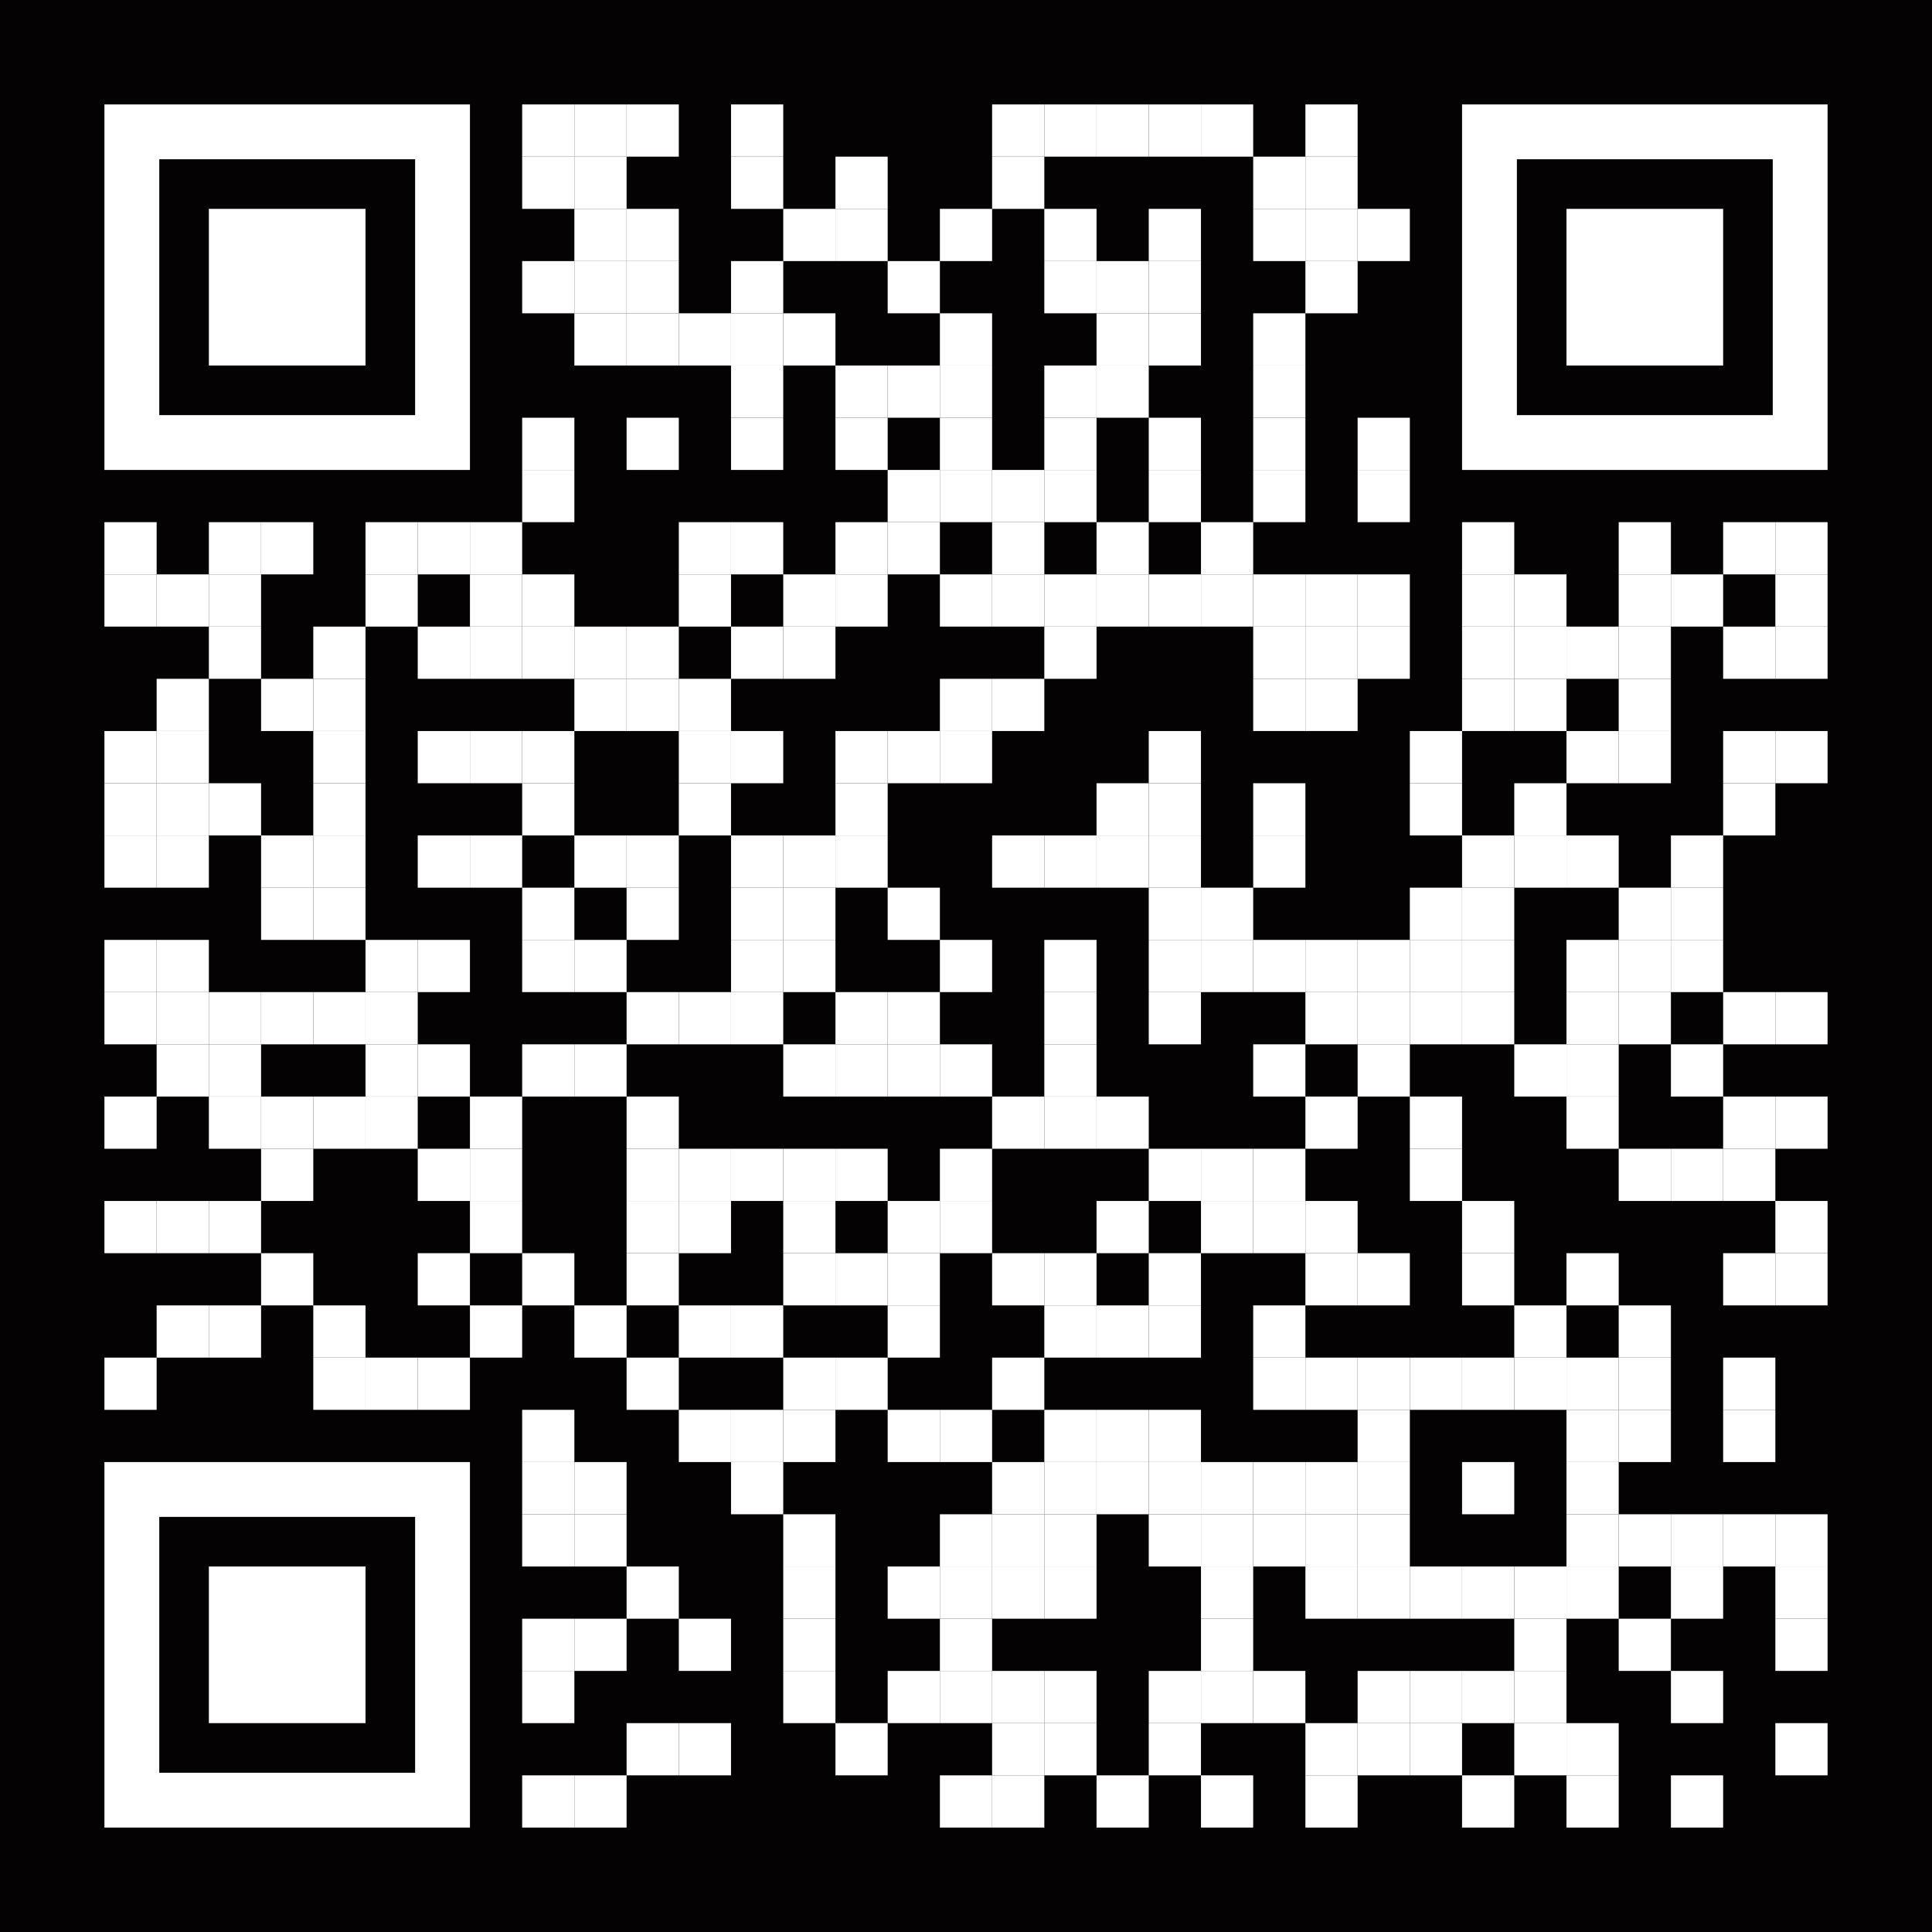
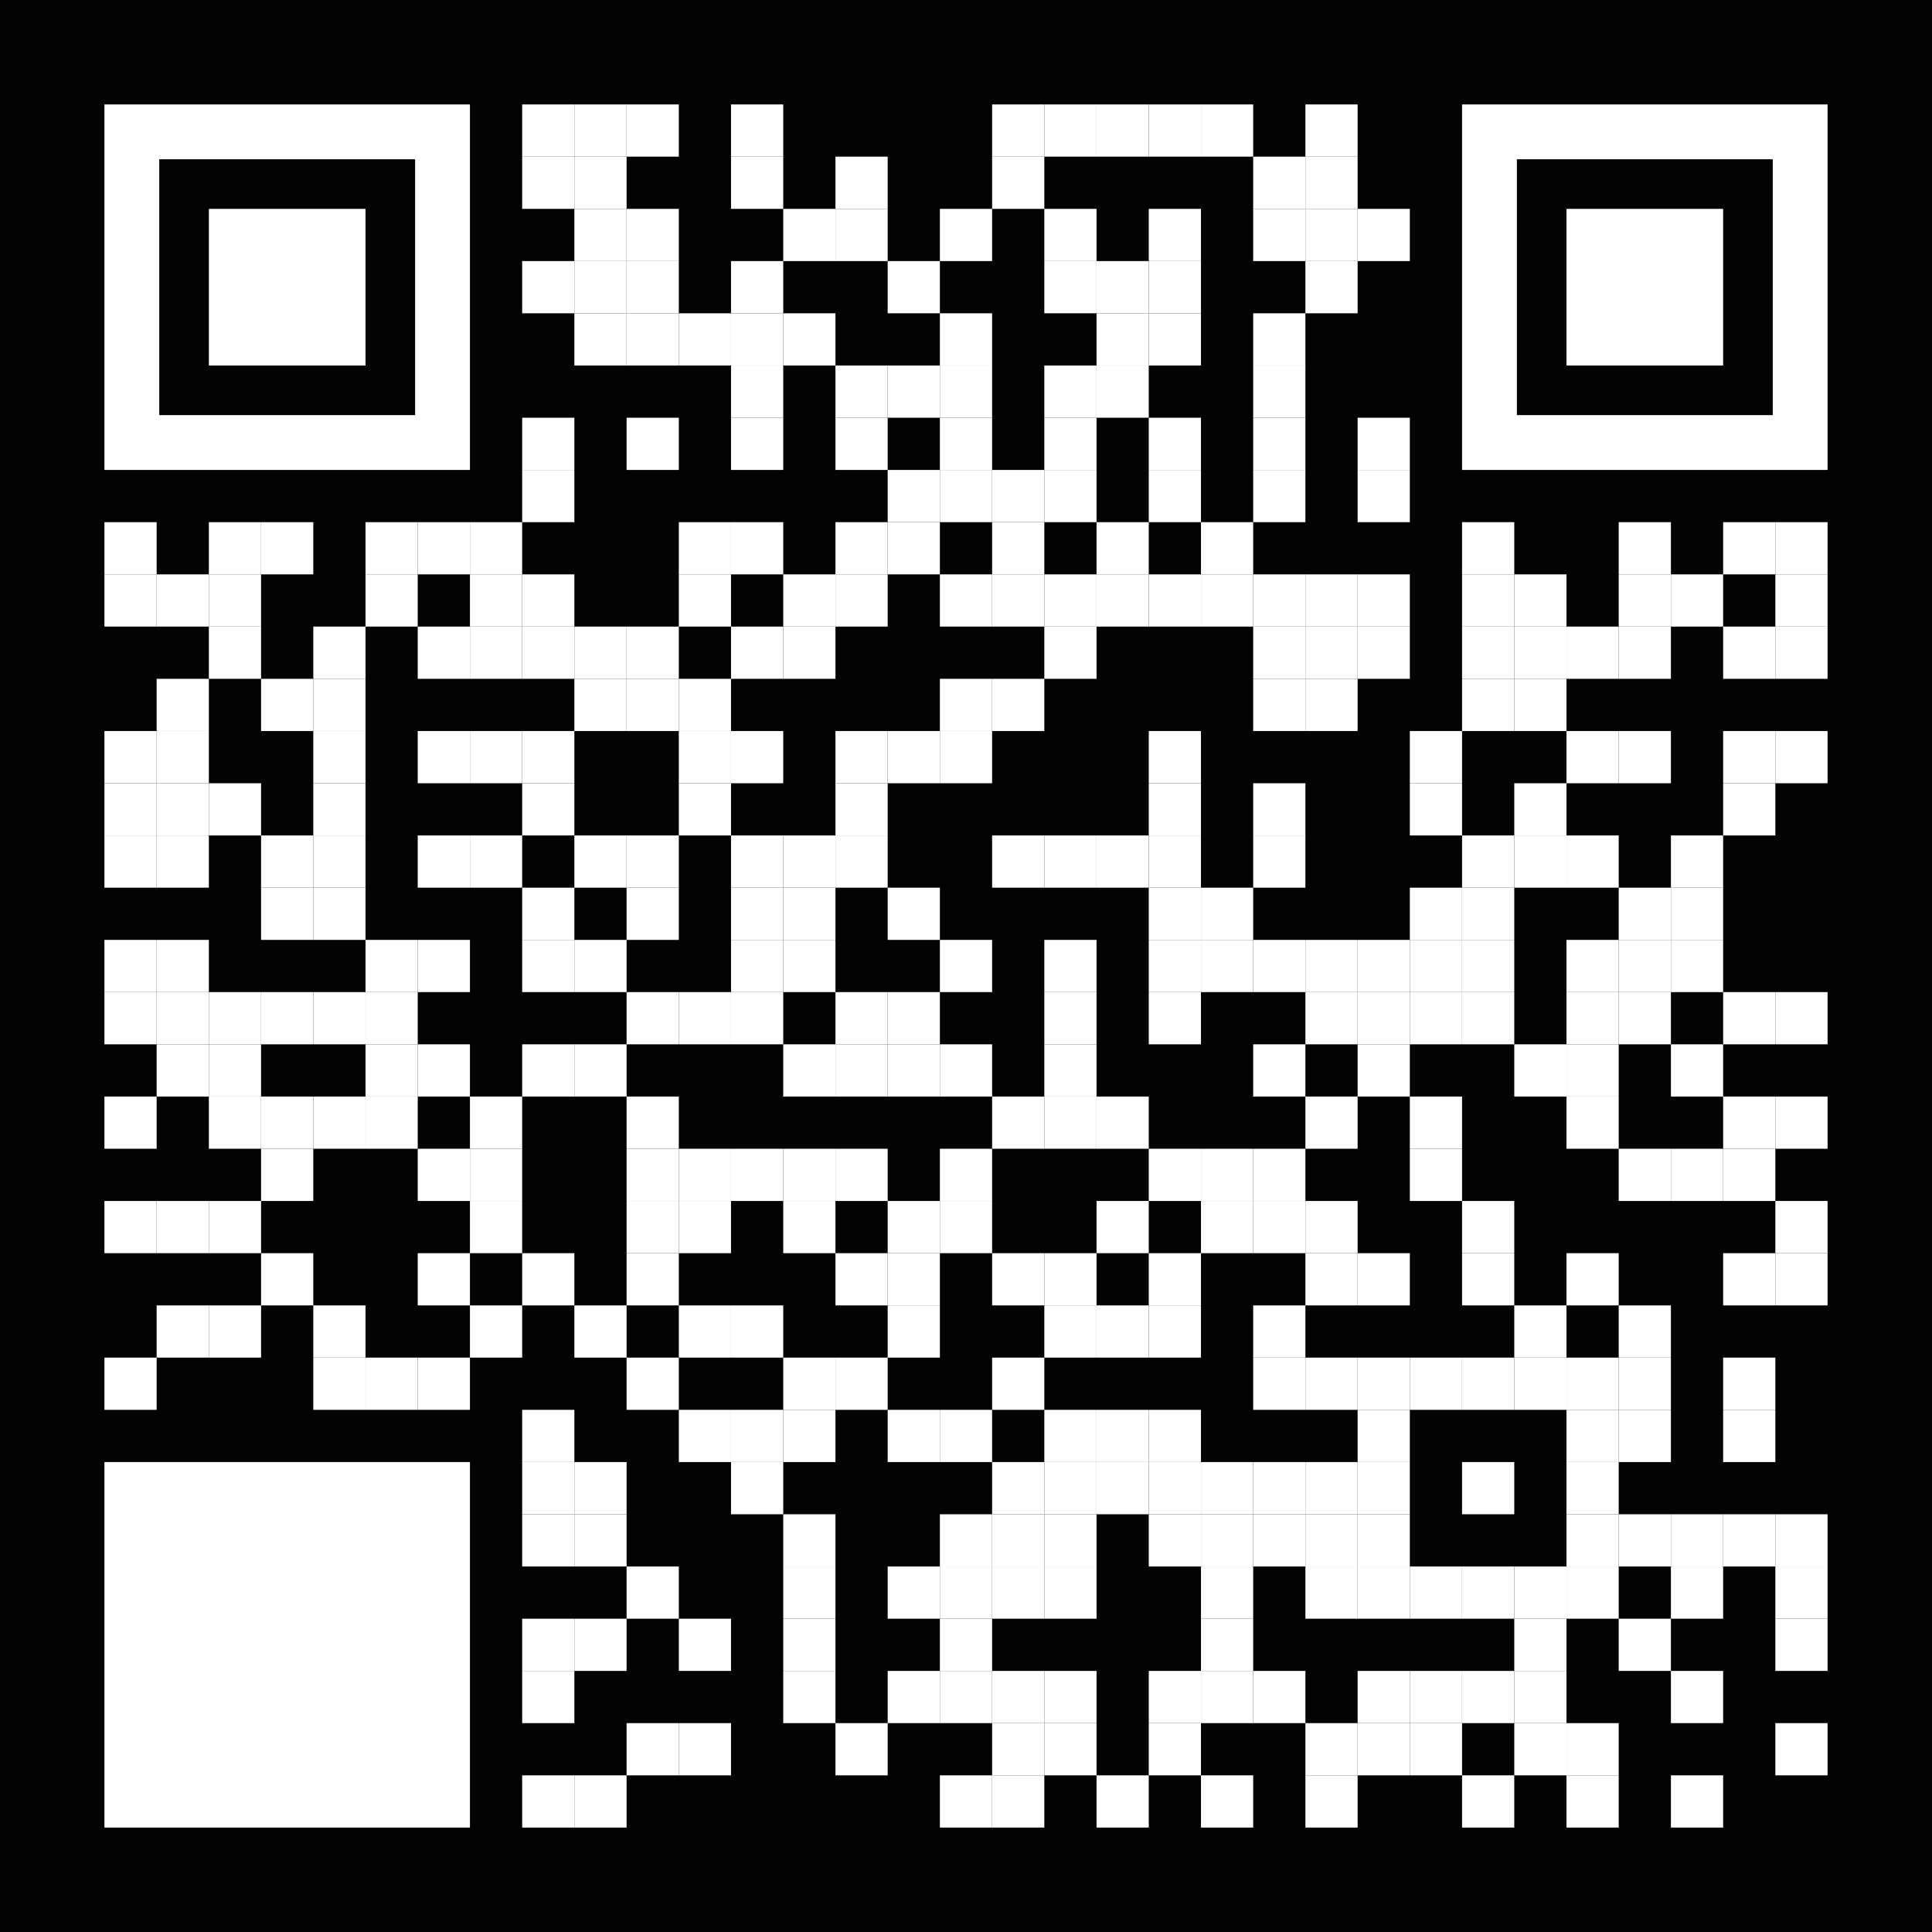
<svg xmlns="http://www.w3.org/2000/svg" id="Layer_1" x="0px" y="0px" width="1147px" height="1147px" viewBox="0 0 1147 1147" xml:space="preserve">
  <rect x="0" y="0" width="1147" height="1147" fill="rgb(4,2,2)" />
  <g transform="translate(62,62)">
    <g transform="translate(248,0) scale(0.31,0.31)">
      <g transform="" style="fill: rgb(255, 255, 255);">
        <rect width="100" height="100" />
      </g>
    </g>
    <g transform="translate(279,0) scale(0.31,0.31)">
      <g transform="" style="fill: rgb(255, 255, 255);">
        <rect width="100" height="100" />
      </g>
    </g>
    <g transform="translate(310,0) scale(0.31,0.31)">
      <g transform="" style="fill: rgb(255, 255, 255);">
        <rect width="100" height="100" />
      </g>
    </g>
    <g transform="translate(372,0) scale(0.31,0.31)">
      <g transform="" style="fill: rgb(255, 255, 255);">
        <rect width="100" height="100" />
      </g>
    </g>
    <g transform="translate(527,0) scale(0.31,0.31)">
      <g transform="" style="fill: rgb(255, 255, 255);">
        <rect width="100" height="100" />
      </g>
    </g>
    <g transform="translate(558,0) scale(0.31,0.31)">
      <g transform="" style="fill: rgb(255, 255, 255);">
        <rect width="100" height="100" />
      </g>
    </g>
    <g transform="translate(589,0) scale(0.31,0.31)">
      <g transform="" style="fill: rgb(255, 255, 255);">
        <rect width="100" height="100" />
      </g>
    </g>
    <g transform="translate(620,0) scale(0.31,0.31)">
      <g transform="" style="fill: rgb(255, 255, 255);">
        <rect width="100" height="100" />
      </g>
    </g>
    <g transform="translate(651,0) scale(0.31,0.31)">
      <g transform="" style="fill: rgb(255, 255, 255);">
        <rect width="100" height="100" />
      </g>
    </g>
    <g transform="translate(713,0) scale(0.31,0.31)">
      <g transform="" style="fill: rgb(255, 255, 255);">
        <rect width="100" height="100" />
      </g>
    </g>
    <g transform="translate(248,31) scale(0.31,0.31)">
      <g transform="" style="fill: rgb(255, 255, 255);">
        <rect width="100" height="100" />
      </g>
    </g>
    <g transform="translate(279,31) scale(0.31,0.31)">
      <g transform="" style="fill: rgb(255, 255, 255);">
        <rect width="100" height="100" />
      </g>
    </g>
    <g transform="translate(372,31) scale(0.31,0.31)">
      <g transform="" style="fill: rgb(255, 255, 255);">
        <rect width="100" height="100" />
      </g>
    </g>
    <g transform="translate(434,31) scale(0.31,0.31)">
      <g transform="" style="fill: rgb(255, 255, 255);">
        <rect width="100" height="100" />
      </g>
    </g>
    <g transform="translate(527,31) scale(0.31,0.31)">
      <g transform="" style="fill: rgb(255, 255, 255);">
        <rect width="100" height="100" />
      </g>
    </g>
    <g transform="translate(682,31) scale(0.31,0.31)">
      <g transform="" style="fill: rgb(255, 255, 255);">
        <rect width="100" height="100" />
      </g>
    </g>
    <g transform="translate(713,31) scale(0.31,0.31)">
      <g transform="" style="fill: rgb(255, 255, 255);">
        <rect width="100" height="100" />
      </g>
    </g>
    <g transform="translate(279,62) scale(0.31,0.31)">
      <g transform="" style="fill: rgb(255, 255, 255);">
        <rect width="100" height="100" />
      </g>
    </g>
    <g transform="translate(310,62) scale(0.31,0.31)">
      <g transform="" style="fill: rgb(255, 255, 255);">
        <rect width="100" height="100" />
      </g>
    </g>
    <g transform="translate(403,62) scale(0.31,0.31)">
      <g transform="" style="fill: rgb(255, 255, 255);">
        <rect width="100" height="100" />
      </g>
    </g>
    <g transform="translate(434,62) scale(0.31,0.31)">
      <g transform="" style="fill: rgb(255, 255, 255);">
        <rect width="100" height="100" />
      </g>
    </g>
    <g transform="translate(496,62) scale(0.31,0.31)">
      <g transform="" style="fill: rgb(255, 255, 255);">
        <rect width="100" height="100" />
      </g>
    </g>
    <g transform="translate(558,62) scale(0.31,0.31)">
      <g transform="" style="fill: rgb(255, 255, 255);">
        <rect width="100" height="100" />
      </g>
    </g>
    <g transform="translate(620,62) scale(0.31,0.31)">
      <g transform="" style="fill: rgb(255, 255, 255);">
        <rect width="100" height="100" />
      </g>
    </g>
    <g transform="translate(682,62) scale(0.31,0.31)">
      <g transform="" style="fill: rgb(255, 255, 255);">
        <rect width="100" height="100" />
      </g>
    </g>
    <g transform="translate(713,62) scale(0.31,0.31)">
      <g transform="" style="fill: rgb(255, 255, 255);">
        <rect width="100" height="100" />
      </g>
    </g>
    <g transform="translate(744,62) scale(0.31,0.31)">
      <g transform="" style="fill: rgb(255, 255, 255);">
        <rect width="100" height="100" />
      </g>
    </g>
    <g transform="translate(248,93) scale(0.31,0.31)">
      <g transform="" style="fill: rgb(255, 255, 255);">
        <rect width="100" height="100" />
      </g>
    </g>
    <g transform="translate(279,93) scale(0.31,0.31)">
      <g transform="" style="fill: rgb(255, 255, 255);">
        <rect width="100" height="100" />
      </g>
    </g>
    <g transform="translate(310,93) scale(0.31,0.31)">
      <g transform="" style="fill: rgb(255, 255, 255);">
        <rect width="100" height="100" />
      </g>
    </g>
    <g transform="translate(372,93) scale(0.31,0.31)">
      <g transform="" style="fill: rgb(255, 255, 255);">
        <rect width="100" height="100" />
      </g>
    </g>
    <g transform="translate(465,93) scale(0.31,0.31)">
      <g transform="" style="fill: rgb(255, 255, 255);">
        <rect width="100" height="100" />
      </g>
    </g>
    <g transform="translate(558,93) scale(0.31,0.31)">
      <g transform="" style="fill: rgb(255, 255, 255);">
        <rect width="100" height="100" />
      </g>
    </g>
    <g transform="translate(589,93) scale(0.31,0.31)">
      <g transform="" style="fill: rgb(255, 255, 255);">
        <rect width="100" height="100" />
      </g>
    </g>
    <g transform="translate(620,93) scale(0.31,0.31)">
      <g transform="" style="fill: rgb(255, 255, 255);">
        <rect width="100" height="100" />
      </g>
    </g>
    <g transform="translate(713,93) scale(0.31,0.31)">
      <g transform="" style="fill: rgb(255, 255, 255);">
        <rect width="100" height="100" />
      </g>
    </g>
    <g transform="translate(279,124) scale(0.31,0.31)">
      <g transform="" style="fill: rgb(255, 255, 255);">
        <rect width="100" height="100" />
      </g>
    </g>
    <g transform="translate(310,124) scale(0.31,0.31)">
      <g transform="" style="fill: rgb(255, 255, 255);">
        <rect width="100" height="100" />
      </g>
    </g>
    <g transform="translate(341,124) scale(0.31,0.31)">
      <g transform="" style="fill: rgb(255, 255, 255);">
        <rect width="100" height="100" />
      </g>
    </g>
    <g transform="translate(372,124) scale(0.31,0.31)">
      <g transform="" style="fill: rgb(255, 255, 255);">
        <rect width="100" height="100" />
      </g>
    </g>
    <g transform="translate(403,124) scale(0.31,0.31)">
      <g transform="" style="fill: rgb(255, 255, 255);">
        <rect width="100" height="100" />
      </g>
    </g>
    <g transform="translate(496,124) scale(0.31,0.31)">
      <g transform="" style="fill: rgb(255, 255, 255);">
        <rect width="100" height="100" />
      </g>
    </g>
    <g transform="translate(589,124) scale(0.31,0.31)">
      <g transform="" style="fill: rgb(255, 255, 255);">
        <rect width="100" height="100" />
      </g>
    </g>
    <g transform="translate(620,124) scale(0.31,0.31)">
      <g transform="" style="fill: rgb(255, 255, 255);">
        <rect width="100" height="100" />
      </g>
    </g>
    <g transform="translate(682,124) scale(0.31,0.31)">
      <g transform="" style="fill: rgb(255, 255, 255);">
        <rect width="100" height="100" />
      </g>
    </g>
    <g transform="translate(372,155) scale(0.31,0.31)">
      <g transform="" style="fill: rgb(255, 255, 255);">
        <rect width="100" height="100" />
      </g>
    </g>
    <g transform="translate(434,155) scale(0.31,0.31)">
      <g transform="" style="fill: rgb(255, 255, 255);">
        <rect width="100" height="100" />
      </g>
    </g>
    <g transform="translate(465,155) scale(0.31,0.31)">
      <g transform="" style="fill: rgb(255, 255, 255);">
        <rect width="100" height="100" />
      </g>
    </g>
    <g transform="translate(496,155) scale(0.31,0.31)">
      <g transform="" style="fill: rgb(255, 255, 255);">
        <rect width="100" height="100" />
      </g>
    </g>
    <g transform="translate(558,155) scale(0.31,0.31)">
      <g transform="" style="fill: rgb(255, 255, 255);">
        <rect width="100" height="100" />
      </g>
    </g>
    <g transform="translate(589,155) scale(0.31,0.31)">
      <g transform="" style="fill: rgb(255, 255, 255);">
        <rect width="100" height="100" />
      </g>
    </g>
    <g transform="translate(682,155) scale(0.31,0.31)">
      <g transform="" style="fill: rgb(255, 255, 255);">
        <rect width="100" height="100" />
      </g>
    </g>
    <g transform="translate(248,186) scale(0.31,0.31)">
      <g transform="" style="fill: rgb(255, 255, 255);">
        <rect width="100" height="100" />
      </g>
    </g>
    <g transform="translate(310,186) scale(0.31,0.31)">
      <g transform="" style="fill: rgb(255, 255, 255);">
        <rect width="100" height="100" />
      </g>
    </g>
    <g transform="translate(372,186) scale(0.31,0.31)">
      <g transform="" style="fill: rgb(255, 255, 255);">
        <rect width="100" height="100" />
      </g>
    </g>
    <g transform="translate(434,186) scale(0.31,0.31)">
      <g transform="" style="fill: rgb(255, 255, 255);">
        <rect width="100" height="100" />
      </g>
    </g>
    <g transform="translate(496,186) scale(0.31,0.31)">
      <g transform="" style="fill: rgb(255, 255, 255);">
        <rect width="100" height="100" />
      </g>
    </g>
    <g transform="translate(558,186) scale(0.31,0.31)">
      <g transform="" style="fill: rgb(255, 255, 255);">
        <rect width="100" height="100" />
      </g>
    </g>
    <g transform="translate(620,186) scale(0.31,0.31)">
      <g transform="" style="fill: rgb(255, 255, 255);">
        <rect width="100" height="100" />
      </g>
    </g>
    <g transform="translate(682,186) scale(0.31,0.31)">
      <g transform="" style="fill: rgb(255, 255, 255);">
        <rect width="100" height="100" />
      </g>
    </g>
    <g transform="translate(744,186) scale(0.31,0.31)">
      <g transform="" style="fill: rgb(255, 255, 255);">
        <rect width="100" height="100" />
      </g>
    </g>
    <g transform="translate(248,217) scale(0.31,0.31)">
      <g transform="" style="fill: rgb(255, 255, 255);">
        <rect width="100" height="100" />
      </g>
    </g>
    <g transform="translate(465,217) scale(0.31,0.31)">
      <g transform="" style="fill: rgb(255, 255, 255);">
        <rect width="100" height="100" />
      </g>
    </g>
    <g transform="translate(496,217) scale(0.31,0.31)">
      <g transform="" style="fill: rgb(255, 255, 255);">
        <rect width="100" height="100" />
      </g>
    </g>
    <g transform="translate(527,217) scale(0.31,0.31)">
      <g transform="" style="fill: rgb(255, 255, 255);">
        <rect width="100" height="100" />
      </g>
    </g>
    <g transform="translate(558,217) scale(0.31,0.31)">
      <g transform="" style="fill: rgb(255, 255, 255);">
        <rect width="100" height="100" />
      </g>
    </g>
    <g transform="translate(620,217) scale(0.31,0.31)">
      <g transform="" style="fill: rgb(255, 255, 255);">
        <rect width="100" height="100" />
      </g>
    </g>
    <g transform="translate(682,217) scale(0.31,0.31)">
      <g transform="" style="fill: rgb(255, 255, 255);">
        <rect width="100" height="100" />
      </g>
    </g>
    <g transform="translate(744,217) scale(0.31,0.31)">
      <g transform="" style="fill: rgb(255, 255, 255);">
        <rect width="100" height="100" />
      </g>
    </g>
    <g transform="translate(0,248) scale(0.31,0.31)">
      <g transform="" style="fill: rgb(255, 255, 255);">
        <rect width="100" height="100" />
      </g>
    </g>
    <g transform="translate(62,248) scale(0.31,0.31)">
      <g transform="" style="fill: rgb(255, 255, 255);">
        <rect width="100" height="100" />
      </g>
    </g>
    <g transform="translate(93,248) scale(0.31,0.31)">
      <g transform="" style="fill: rgb(255, 255, 255);">
        <rect width="100" height="100" />
      </g>
    </g>
    <g transform="translate(155,248) scale(0.31,0.31)">
      <g transform="" style="fill: rgb(255, 255, 255);">
        <rect width="100" height="100" />
      </g>
    </g>
    <g transform="translate(186,248) scale(0.31,0.31)">
      <g transform="" style="fill: rgb(255, 255, 255);">
        <rect width="100" height="100" />
      </g>
    </g>
    <g transform="translate(217,248) scale(0.31,0.31)">
      <g transform="" style="fill: rgb(255, 255, 255);">
        <rect width="100" height="100" />
      </g>
    </g>
    <g transform="translate(341,248) scale(0.31,0.31)">
      <g transform="" style="fill: rgb(255, 255, 255);">
        <rect width="100" height="100" />
      </g>
    </g>
    <g transform="translate(372,248) scale(0.31,0.31)">
      <g transform="" style="fill: rgb(255, 255, 255);">
        <rect width="100" height="100" />
      </g>
    </g>
    <g transform="translate(434,248) scale(0.31,0.31)">
      <g transform="" style="fill: rgb(255, 255, 255);">
        <rect width="100" height="100" />
      </g>
    </g>
    <g transform="translate(465,248) scale(0.31,0.31)">
      <g transform="" style="fill: rgb(255, 255, 255);">
        <rect width="100" height="100" />
      </g>
    </g>
    <g transform="translate(527,248) scale(0.31,0.31)">
      <g transform="" style="fill: rgb(255, 255, 255);">
        <rect width="100" height="100" />
      </g>
    </g>
    <g transform="translate(589,248) scale(0.31,0.31)">
      <g transform="" style="fill: rgb(255, 255, 255);">
        <rect width="100" height="100" />
      </g>
    </g>
    <g transform="translate(651,248) scale(0.31,0.31)">
      <g transform="" style="fill: rgb(255, 255, 255);">
        <rect width="100" height="100" />
      </g>
    </g>
    <g transform="translate(806,248) scale(0.31,0.31)">
      <g transform="" style="fill: rgb(255, 255, 255);">
        <rect width="100" height="100" />
      </g>
    </g>
    <g transform="translate(899,248) scale(0.31,0.31)">
      <g transform="" style="fill: rgb(255, 255, 255);">
        <rect width="100" height="100" />
      </g>
    </g>
    <g transform="translate(961,248) scale(0.31,0.31)">
      <g transform="" style="fill: rgb(255, 255, 255);">
        <rect width="100" height="100" />
      </g>
    </g>
    <g transform="translate(992,248) scale(0.31,0.31)">
      <g transform="" style="fill: rgb(255, 255, 255);">
        <rect width="100" height="100" />
      </g>
    </g>
    <g transform="translate(0,279) scale(0.31,0.31)">
      <g transform="" style="fill: rgb(255, 255, 255);">
        <rect width="100" height="100" />
      </g>
    </g>
    <g transform="translate(31,279) scale(0.31,0.31)">
      <g transform="" style="fill: rgb(255, 255, 255);">
        <rect width="100" height="100" />
      </g>
    </g>
    <g transform="translate(62,279) scale(0.31,0.31)">
      <g transform="" style="fill: rgb(255, 255, 255);">
        <rect width="100" height="100" />
      </g>
    </g>
    <g transform="translate(155,279) scale(0.31,0.31)">
      <g transform="" style="fill: rgb(255, 255, 255);">
        <rect width="100" height="100" />
      </g>
    </g>
    <g transform="translate(217,279) scale(0.31,0.31)">
      <g transform="" style="fill: rgb(255, 255, 255);">
        <rect width="100" height="100" />
      </g>
    </g>
    <g transform="translate(248,279) scale(0.31,0.31)">
      <g transform="" style="fill: rgb(255, 255, 255);">
        <rect width="100" height="100" />
      </g>
    </g>
    <g transform="translate(341,279) scale(0.31,0.31)">
      <g transform="" style="fill: rgb(255, 255, 255);">
        <rect width="100" height="100" />
      </g>
    </g>
    <g transform="translate(403,279) scale(0.31,0.31)">
      <g transform="" style="fill: rgb(255, 255, 255);">
        <rect width="100" height="100" />
      </g>
    </g>
    <g transform="translate(434,279) scale(0.31,0.31)">
      <g transform="" style="fill: rgb(255, 255, 255);">
        <rect width="100" height="100" />
      </g>
    </g>
    <g transform="translate(496,279) scale(0.31,0.31)">
      <g transform="" style="fill: rgb(255, 255, 255);">
        <rect width="100" height="100" />
      </g>
    </g>
    <g transform="translate(527,279) scale(0.31,0.31)">
      <g transform="" style="fill: rgb(255, 255, 255);">
        <rect width="100" height="100" />
      </g>
    </g>
    <g transform="translate(558,279) scale(0.31,0.31)">
      <g transform="" style="fill: rgb(255, 255, 255);">
        <rect width="100" height="100" />
      </g>
    </g>
    <g transform="translate(589,279) scale(0.31,0.31)">
      <g transform="" style="fill: rgb(255, 255, 255);">
        <rect width="100" height="100" />
      </g>
    </g>
    <g transform="translate(620,279) scale(0.31,0.31)">
      <g transform="" style="fill: rgb(255, 255, 255);">
        <rect width="100" height="100" />
      </g>
    </g>
    <g transform="translate(651,279) scale(0.31,0.31)">
      <g transform="" style="fill: rgb(255, 255, 255);">
        <rect width="100" height="100" />
      </g>
    </g>
    <g transform="translate(682,279) scale(0.31,0.31)">
      <g transform="" style="fill: rgb(255, 255, 255);">
        <rect width="100" height="100" />
      </g>
    </g>
    <g transform="translate(713,279) scale(0.31,0.31)">
      <g transform="" style="fill: rgb(255, 255, 255);">
        <rect width="100" height="100" />
      </g>
    </g>
    <g transform="translate(744,279) scale(0.31,0.31)">
      <g transform="" style="fill: rgb(255, 255, 255);">
        <rect width="100" height="100" />
      </g>
    </g>
    <g transform="translate(806,279) scale(0.31,0.31)">
      <g transform="" style="fill: rgb(255, 255, 255);">
        <rect width="100" height="100" />
      </g>
    </g>
    <g transform="translate(837,279) scale(0.31,0.31)">
      <g transform="" style="fill: rgb(255, 255, 255);">
        <rect width="100" height="100" />
      </g>
    </g>
    <g transform="translate(899,279) scale(0.31,0.31)">
      <g transform="" style="fill: rgb(255, 255, 255);">
        <rect width="100" height="100" />
      </g>
    </g>
    <g transform="translate(930,279) scale(0.31,0.31)">
      <g transform="" style="fill: rgb(255, 255, 255);">
        <rect width="100" height="100" />
      </g>
    </g>
    <g transform="translate(992,279) scale(0.31,0.31)">
      <g transform="" style="fill: rgb(255, 255, 255);">
        <rect width="100" height="100" />
      </g>
    </g>
    <g transform="translate(62,310) scale(0.31,0.31)">
      <g transform="" style="fill: rgb(255, 255, 255);">
        <rect width="100" height="100" />
      </g>
    </g>
    <g transform="translate(124,310) scale(0.31,0.31)">
      <g transform="" style="fill: rgb(255, 255, 255);">
        <rect width="100" height="100" />
      </g>
    </g>
    <g transform="translate(186,310) scale(0.31,0.31)">
      <g transform="" style="fill: rgb(255, 255, 255);">
        <rect width="100" height="100" />
      </g>
    </g>
    <g transform="translate(217,310) scale(0.31,0.31)">
      <g transform="" style="fill: rgb(255, 255, 255);">
        <rect width="100" height="100" />
      </g>
    </g>
    <g transform="translate(248,310) scale(0.31,0.31)">
      <g transform="" style="fill: rgb(255, 255, 255);">
        <rect width="100" height="100" />
      </g>
    </g>
    <g transform="translate(279,310) scale(0.31,0.31)">
      <g transform="" style="fill: rgb(255, 255, 255);">
        <rect width="100" height="100" />
      </g>
    </g>
    <g transform="translate(310,310) scale(0.31,0.31)">
      <g transform="" style="fill: rgb(255, 255, 255);">
        <rect width="100" height="100" />
      </g>
    </g>
    <g transform="translate(372,310) scale(0.31,0.31)">
      <g transform="" style="fill: rgb(255, 255, 255);">
        <rect width="100" height="100" />
      </g>
    </g>
    <g transform="translate(403,310) scale(0.31,0.31)">
      <g transform="" style="fill: rgb(255, 255, 255);">
        <rect width="100" height="100" />
      </g>
    </g>
    <g transform="translate(558,310) scale(0.31,0.31)">
      <g transform="" style="fill: rgb(255, 255, 255);">
        <rect width="100" height="100" />
      </g>
    </g>
    <g transform="translate(682,310) scale(0.31,0.31)">
      <g transform="" style="fill: rgb(255, 255, 255);">
        <rect width="100" height="100" />
      </g>
    </g>
    <g transform="translate(713,310) scale(0.31,0.31)">
      <g transform="" style="fill: rgb(255, 255, 255);">
        <rect width="100" height="100" />
      </g>
    </g>
    <g transform="translate(744,310) scale(0.31,0.31)">
      <g transform="" style="fill: rgb(255, 255, 255);">
        <rect width="100" height="100" />
      </g>
    </g>
    <g transform="translate(806,310) scale(0.31,0.31)">
      <g transform="" style="fill: rgb(255, 255, 255);">
        <rect width="100" height="100" />
      </g>
    </g>
    <g transform="translate(837,310) scale(0.31,0.31)">
      <g transform="" style="fill: rgb(255, 255, 255);">
        <rect width="100" height="100" />
      </g>
    </g>
    <g transform="translate(868,310) scale(0.31,0.31)">
      <g transform="" style="fill: rgb(255, 255, 255);">
        <rect width="100" height="100" />
      </g>
    </g>
    <g transform="translate(899,310) scale(0.31,0.31)">
      <g transform="" style="fill: rgb(255, 255, 255);">
        <rect width="100" height="100" />
      </g>
    </g>
    <g transform="translate(961,310) scale(0.31,0.31)">
      <g transform="" style="fill: rgb(255, 255, 255);">
        <rect width="100" height="100" />
      </g>
    </g>
    <g transform="translate(992,310) scale(0.31,0.31)">
      <g transform="" style="fill: rgb(255, 255, 255);">
        <rect width="100" height="100" />
      </g>
    </g>
    <g transform="translate(31,341) scale(0.31,0.31)">
      <g transform="" style="fill: rgb(255, 255, 255);">
        <rect width="100" height="100" />
      </g>
    </g>
    <g transform="translate(93,341) scale(0.31,0.31)">
      <g transform="" style="fill: rgb(255, 255, 255);">
        <rect width="100" height="100" />
      </g>
    </g>
    <g transform="translate(124,341) scale(0.31,0.31)">
      <g transform="" style="fill: rgb(255, 255, 255);">
        <rect width="100" height="100" />
      </g>
    </g>
    <g transform="translate(279,341) scale(0.31,0.31)">
      <g transform="" style="fill: rgb(255, 255, 255);">
        <rect width="100" height="100" />
      </g>
    </g>
    <g transform="translate(310,341) scale(0.31,0.31)">
      <g transform="" style="fill: rgb(255, 255, 255);">
        <rect width="100" height="100" />
      </g>
    </g>
    <g transform="translate(341,341) scale(0.31,0.31)">
      <g transform="" style="fill: rgb(255, 255, 255);">
        <rect width="100" height="100" />
      </g>
    </g>
    <g transform="translate(496,341) scale(0.31,0.31)">
      <g transform="" style="fill: rgb(255, 255, 255);">
        <rect width="100" height="100" />
      </g>
    </g>
    <g transform="translate(527,341) scale(0.31,0.31)">
      <g transform="" style="fill: rgb(255, 255, 255);">
        <rect width="100" height="100" />
      </g>
    </g>
    <g transform="translate(682,341) scale(0.31,0.31)">
      <g transform="" style="fill: rgb(255, 255, 255);">
        <rect width="100" height="100" />
      </g>
    </g>
    <g transform="translate(713,341) scale(0.31,0.31)">
      <g transform="" style="fill: rgb(255, 255, 255);">
        <rect width="100" height="100" />
      </g>
    </g>
    <g transform="translate(806,341) scale(0.31,0.31)">
      <g transform="" style="fill: rgb(255, 255, 255);">
        <rect width="100" height="100" />
      </g>
    </g>
    <g transform="translate(837,341) scale(0.31,0.31)">
      <g transform="" style="fill: rgb(255, 255, 255);">
        <rect width="100" height="100" />
      </g>
    </g>
    <g transform="translate(899,341) scale(0.31,0.31)">
      <g transform="" style="fill: rgb(255, 255, 255);">
-         <rect width="100" height="100" />
-       </g>
+         </g>
    </g>
    <g transform="translate(0,372) scale(0.31,0.31)">
      <g transform="" style="fill: rgb(255, 255, 255);">
        <rect width="100" height="100" />
      </g>
    </g>
    <g transform="translate(31,372) scale(0.31,0.31)">
      <g transform="" style="fill: rgb(255, 255, 255);">
        <rect width="100" height="100" />
      </g>
    </g>
    <g transform="translate(124,372) scale(0.31,0.31)">
      <g transform="" style="fill: rgb(255, 255, 255);">
        <rect width="100" height="100" />
      </g>
    </g>
    <g transform="translate(186,372) scale(0.31,0.31)">
      <g transform="" style="fill: rgb(255, 255, 255);">
        <rect width="100" height="100" />
      </g>
    </g>
    <g transform="translate(217,372) scale(0.31,0.31)">
      <g transform="" style="fill: rgb(255, 255, 255);">
        <rect width="100" height="100" />
      </g>
    </g>
    <g transform="translate(248,372) scale(0.31,0.31)">
      <g transform="" style="fill: rgb(255, 255, 255);">
        <rect width="100" height="100" />
      </g>
    </g>
    <g transform="translate(341,372) scale(0.31,0.31)">
      <g transform="" style="fill: rgb(255, 255, 255);">
        <rect width="100" height="100" />
      </g>
    </g>
    <g transform="translate(372,372) scale(0.31,0.31)">
      <g transform="" style="fill: rgb(255, 255, 255);">
        <rect width="100" height="100" />
      </g>
    </g>
    <g transform="translate(434,372) scale(0.31,0.31)">
      <g transform="" style="fill: rgb(255, 255, 255);">
        <rect width="100" height="100" />
      </g>
    </g>
    <g transform="translate(465,372) scale(0.31,0.31)">
      <g transform="" style="fill: rgb(255, 255, 255);">
        <rect width="100" height="100" />
      </g>
    </g>
    <g transform="translate(496,372) scale(0.31,0.31)">
      <g transform="" style="fill: rgb(255, 255, 255);">
        <rect width="100" height="100" />
      </g>
    </g>
    <g transform="translate(620,372) scale(0.31,0.31)">
      <g transform="" style="fill: rgb(255, 255, 255);">
        <rect width="100" height="100" />
      </g>
    </g>
    <g transform="translate(775,372) scale(0.31,0.31)">
      <g transform="" style="fill: rgb(255, 255, 255);">
        <rect width="100" height="100" />
      </g>
    </g>
    <g transform="translate(868,372) scale(0.31,0.31)">
      <g transform="" style="fill: rgb(255, 255, 255);">
        <rect width="100" height="100" />
      </g>
    </g>
    <g transform="translate(899,372) scale(0.31,0.31)">
      <g transform="" style="fill: rgb(255, 255, 255);">
        <rect width="100" height="100" />
      </g>
    </g>
    <g transform="translate(961,372) scale(0.31,0.31)">
      <g transform="" style="fill: rgb(255, 255, 255);">
        <rect width="100" height="100" />
      </g>
    </g>
    <g transform="translate(992,372) scale(0.31,0.31)">
      <g transform="" style="fill: rgb(255, 255, 255);">
        <rect width="100" height="100" />
      </g>
    </g>
    <g transform="translate(0,403) scale(0.31,0.31)">
      <g transform="" style="fill: rgb(255, 255, 255);">
        <rect width="100" height="100" />
      </g>
    </g>
    <g transform="translate(31,403) scale(0.31,0.31)">
      <g transform="" style="fill: rgb(255, 255, 255);">
        <rect width="100" height="100" />
      </g>
    </g>
    <g transform="translate(62,403) scale(0.31,0.31)">
      <g transform="" style="fill: rgb(255, 255, 255);">
        <rect width="100" height="100" />
      </g>
    </g>
    <g transform="translate(124,403) scale(0.31,0.31)">
      <g transform="" style="fill: rgb(255, 255, 255);">
        <rect width="100" height="100" />
      </g>
    </g>
    <g transform="translate(248,403) scale(0.31,0.31)">
      <g transform="" style="fill: rgb(255, 255, 255);">
        <rect width="100" height="100" />
      </g>
    </g>
    <g transform="translate(341,403) scale(0.31,0.31)">
      <g transform="" style="fill: rgb(255, 255, 255);">
        <rect width="100" height="100" />
      </g>
    </g>
    <g transform="translate(434,403) scale(0.31,0.31)">
      <g transform="" style="fill: rgb(255, 255, 255);">
        <rect width="100" height="100" />
      </g>
    </g>
    <g transform="translate(589,403) scale(0.31,0.31)">
      <g transform="" style="fill: rgb(255, 255, 255);">
-         <rect width="100" height="100" />
-       </g>
+         </g>
    </g>
    <g transform="translate(620,403) scale(0.31,0.31)">
      <g transform="" style="fill: rgb(255, 255, 255);">
        <rect width="100" height="100" />
      </g>
    </g>
    <g transform="translate(682,403) scale(0.31,0.31)">
      <g transform="" style="fill: rgb(255, 255, 255);">
        <rect width="100" height="100" />
      </g>
    </g>
    <g transform="translate(775,403) scale(0.31,0.31)">
      <g transform="" style="fill: rgb(255, 255, 255);">
        <rect width="100" height="100" />
      </g>
    </g>
    <g transform="translate(837,403) scale(0.31,0.31)">
      <g transform="" style="fill: rgb(255, 255, 255);">
        <rect width="100" height="100" />
      </g>
    </g>
    <g transform="translate(961,403) scale(0.31,0.31)">
      <g transform="" style="fill: rgb(255, 255, 255);">
        <rect width="100" height="100" />
      </g>
    </g>
    <g transform="translate(0,434) scale(0.31,0.31)">
      <g transform="" style="fill: rgb(255, 255, 255);">
        <rect width="100" height="100" />
      </g>
    </g>
    <g transform="translate(31,434) scale(0.31,0.31)">
      <g transform="" style="fill: rgb(255, 255, 255);">
        <rect width="100" height="100" />
      </g>
    </g>
    <g transform="translate(93,434) scale(0.31,0.31)">
      <g transform="" style="fill: rgb(255, 255, 255);">
        <rect width="100" height="100" />
      </g>
    </g>
    <g transform="translate(124,434) scale(0.31,0.31)">
      <g transform="" style="fill: rgb(255, 255, 255);">
        <rect width="100" height="100" />
      </g>
    </g>
    <g transform="translate(186,434) scale(0.31,0.31)">
      <g transform="" style="fill: rgb(255, 255, 255);">
        <rect width="100" height="100" />
      </g>
    </g>
    <g transform="translate(217,434) scale(0.31,0.31)">
      <g transform="" style="fill: rgb(255, 255, 255);">
        <rect width="100" height="100" />
      </g>
    </g>
    <g transform="translate(279,434) scale(0.31,0.31)">
      <g transform="" style="fill: rgb(255, 255, 255);">
        <rect width="100" height="100" />
      </g>
    </g>
    <g transform="translate(310,434) scale(0.31,0.31)">
      <g transform="" style="fill: rgb(255, 255, 255);">
        <rect width="100" height="100" />
      </g>
    </g>
    <g transform="translate(372,434) scale(0.31,0.31)">
      <g transform="" style="fill: rgb(255, 255, 255);">
        <rect width="100" height="100" />
      </g>
    </g>
    <g transform="translate(403,434) scale(0.31,0.31)">
      <g transform="" style="fill: rgb(255, 255, 255);">
        <rect width="100" height="100" />
      </g>
    </g>
    <g transform="translate(434,434) scale(0.31,0.31)">
      <g transform="" style="fill: rgb(255, 255, 255);">
        <rect width="100" height="100" />
      </g>
    </g>
    <g transform="translate(527,434) scale(0.31,0.31)">
      <g transform="" style="fill: rgb(255, 255, 255);">
        <rect width="100" height="100" />
      </g>
    </g>
    <g transform="translate(558,434) scale(0.31,0.31)">
      <g transform="" style="fill: rgb(255, 255, 255);">
        <rect width="100" height="100" />
      </g>
    </g>
    <g transform="translate(589,434) scale(0.31,0.31)">
      <g transform="" style="fill: rgb(255, 255, 255);">
        <rect width="100" height="100" />
      </g>
    </g>
    <g transform="translate(620,434) scale(0.31,0.31)">
      <g transform="" style="fill: rgb(255, 255, 255);">
        <rect width="100" height="100" />
      </g>
    </g>
    <g transform="translate(682,434) scale(0.31,0.31)">
      <g transform="" style="fill: rgb(255, 255, 255);">
        <rect width="100" height="100" />
      </g>
    </g>
    <g transform="translate(806,434) scale(0.31,0.31)">
      <g transform="" style="fill: rgb(255, 255, 255);">
        <rect width="100" height="100" />
      </g>
    </g>
    <g transform="translate(837,434) scale(0.31,0.31)">
      <g transform="" style="fill: rgb(255, 255, 255);">
        <rect width="100" height="100" />
      </g>
    </g>
    <g transform="translate(868,434) scale(0.31,0.31)">
      <g transform="" style="fill: rgb(255, 255, 255);">
        <rect width="100" height="100" />
      </g>
    </g>
    <g transform="translate(930,434) scale(0.31,0.31)">
      <g transform="" style="fill: rgb(255, 255, 255);">
        <rect width="100" height="100" />
      </g>
    </g>
    <g transform="translate(93,465) scale(0.31,0.31)">
      <g transform="" style="fill: rgb(255, 255, 255);">
        <rect width="100" height="100" />
      </g>
    </g>
    <g transform="translate(124,465) scale(0.31,0.31)">
      <g transform="" style="fill: rgb(255, 255, 255);">
        <rect width="100" height="100" />
      </g>
    </g>
    <g transform="translate(248,465) scale(0.31,0.31)">
      <g transform="" style="fill: rgb(255, 255, 255);">
        <rect width="100" height="100" />
      </g>
    </g>
    <g transform="translate(310,465) scale(0.31,0.31)">
      <g transform="" style="fill: rgb(255, 255, 255);">
        <rect width="100" height="100" />
      </g>
    </g>
    <g transform="translate(372,465) scale(0.31,0.31)">
      <g transform="" style="fill: rgb(255, 255, 255);">
        <rect width="100" height="100" />
      </g>
    </g>
    <g transform="translate(403,465) scale(0.31,0.31)">
      <g transform="" style="fill: rgb(255, 255, 255);">
        <rect width="100" height="100" />
      </g>
    </g>
    <g transform="translate(465,465) scale(0.31,0.31)">
      <g transform="" style="fill: rgb(255, 255, 255);">
        <rect width="100" height="100" />
      </g>
    </g>
    <g transform="translate(620,465) scale(0.31,0.31)">
      <g transform="" style="fill: rgb(255, 255, 255);">
        <rect width="100" height="100" />
      </g>
    </g>
    <g transform="translate(651,465) scale(0.31,0.31)">
      <g transform="" style="fill: rgb(255, 255, 255);">
        <rect width="100" height="100" />
      </g>
    </g>
    <g transform="translate(775,465) scale(0.31,0.31)">
      <g transform="" style="fill: rgb(255, 255, 255);">
        <rect width="100" height="100" />
      </g>
    </g>
    <g transform="translate(806,465) scale(0.31,0.31)">
      <g transform="" style="fill: rgb(255, 255, 255);">
        <rect width="100" height="100" />
      </g>
    </g>
    <g transform="translate(899,465) scale(0.31,0.31)">
      <g transform="" style="fill: rgb(255, 255, 255);">
        <rect width="100" height="100" />
      </g>
    </g>
    <g transform="translate(930,465) scale(0.31,0.31)">
      <g transform="" style="fill: rgb(255, 255, 255);">
        <rect width="100" height="100" />
      </g>
    </g>
    <g transform="translate(0,496) scale(0.31,0.31)">
      <g transform="" style="fill: rgb(255, 255, 255);">
        <rect width="100" height="100" />
      </g>
    </g>
    <g transform="translate(31,496) scale(0.31,0.31)">
      <g transform="" style="fill: rgb(255, 255, 255);">
        <rect width="100" height="100" />
      </g>
    </g>
    <g transform="translate(155,496) scale(0.31,0.31)">
      <g transform="" style="fill: rgb(255, 255, 255);">
        <rect width="100" height="100" />
      </g>
    </g>
    <g transform="translate(186,496) scale(0.31,0.31)">
      <g transform="" style="fill: rgb(255, 255, 255);">
        <rect width="100" height="100" />
      </g>
    </g>
    <g transform="translate(248,496) scale(0.31,0.31)">
      <g transform="" style="fill: rgb(255, 255, 255);">
        <rect width="100" height="100" />
      </g>
    </g>
    <g transform="translate(279,496) scale(0.31,0.31)">
      <g transform="" style="fill: rgb(255, 255, 255);">
        <rect width="100" height="100" />
      </g>
    </g>
    <g transform="translate(372,496) scale(0.31,0.31)">
      <g transform="" style="fill: rgb(255, 255, 255);">
        <rect width="100" height="100" />
      </g>
    </g>
    <g transform="translate(403,496) scale(0.31,0.31)">
      <g transform="" style="fill: rgb(255, 255, 255);">
        <rect width="100" height="100" />
      </g>
    </g>
    <g transform="translate(496,496) scale(0.31,0.31)">
      <g transform="" style="fill: rgb(255, 255, 255);">
        <rect width="100" height="100" />
      </g>
    </g>
    <g transform="translate(558,496) scale(0.31,0.31)">
      <g transform="" style="fill: rgb(255, 255, 255);">
        <rect width="100" height="100" />
      </g>
    </g>
    <g transform="translate(620,496) scale(0.31,0.31)">
      <g transform="" style="fill: rgb(255, 255, 255);">
        <rect width="100" height="100" />
      </g>
    </g>
    <g transform="translate(651,496) scale(0.31,0.31)">
      <g transform="" style="fill: rgb(255, 255, 255);">
        <rect width="100" height="100" />
      </g>
    </g>
    <g transform="translate(682,496) scale(0.31,0.31)">
      <g transform="" style="fill: rgb(255, 255, 255);">
        <rect width="100" height="100" />
      </g>
    </g>
    <g transform="translate(713,496) scale(0.31,0.31)">
      <g transform="" style="fill: rgb(255, 255, 255);">
        <rect width="100" height="100" />
      </g>
    </g>
    <g transform="translate(744,496) scale(0.31,0.31)">
      <g transform="" style="fill: rgb(255, 255, 255);">
        <rect width="100" height="100" />
      </g>
    </g>
    <g transform="translate(775,496) scale(0.31,0.31)">
      <g transform="" style="fill: rgb(255, 255, 255);">
        <rect width="100" height="100" />
      </g>
    </g>
    <g transform="translate(806,496) scale(0.31,0.31)">
      <g transform="" style="fill: rgb(255, 255, 255);">
        <rect width="100" height="100" />
      </g>
    </g>
    <g transform="translate(868,496) scale(0.31,0.31)">
      <g transform="" style="fill: rgb(255, 255, 255);">
        <rect width="100" height="100" />
      </g>
    </g>
    <g transform="translate(899,496) scale(0.31,0.31)">
      <g transform="" style="fill: rgb(255, 255, 255);">
        <rect width="100" height="100" />
      </g>
    </g>
    <g transform="translate(930,496) scale(0.31,0.31)">
      <g transform="" style="fill: rgb(255, 255, 255);">
        <rect width="100" height="100" />
      </g>
    </g>
    <g transform="translate(0,527) scale(0.31,0.31)">
      <g transform="" style="fill: rgb(255, 255, 255);">
        <rect width="100" height="100" />
      </g>
    </g>
    <g transform="translate(31,527) scale(0.31,0.31)">
      <g transform="" style="fill: rgb(255, 255, 255);">
        <rect width="100" height="100" />
      </g>
    </g>
    <g transform="translate(62,527) scale(0.31,0.31)">
      <g transform="" style="fill: rgb(255, 255, 255);">
        <rect width="100" height="100" />
      </g>
    </g>
    <g transform="translate(93,527) scale(0.31,0.31)">
      <g transform="" style="fill: rgb(255, 255, 255);">
        <rect width="100" height="100" />
      </g>
    </g>
    <g transform="translate(124,527) scale(0.31,0.31)">
      <g transform="" style="fill: rgb(255, 255, 255);">
        <rect width="100" height="100" />
      </g>
    </g>
    <g transform="translate(155,527) scale(0.31,0.31)">
      <g transform="" style="fill: rgb(255, 255, 255);">
        <rect width="100" height="100" />
      </g>
    </g>
    <g transform="translate(310,527) scale(0.31,0.31)">
      <g transform="" style="fill: rgb(255, 255, 255);">
        <rect width="100" height="100" />
      </g>
    </g>
    <g transform="translate(341,527) scale(0.31,0.31)">
      <g transform="" style="fill: rgb(255, 255, 255);">
        <rect width="100" height="100" />
      </g>
    </g>
    <g transform="translate(372,527) scale(0.31,0.31)">
      <g transform="" style="fill: rgb(255, 255, 255);">
        <rect width="100" height="100" />
      </g>
    </g>
    <g transform="translate(434,527) scale(0.31,0.31)">
      <g transform="" style="fill: rgb(255, 255, 255);">
        <rect width="100" height="100" />
      </g>
    </g>
    <g transform="translate(465,527) scale(0.31,0.31)">
      <g transform="" style="fill: rgb(255, 255, 255);">
        <rect width="100" height="100" />
      </g>
    </g>
    <g transform="translate(558,527) scale(0.31,0.31)">
      <g transform="" style="fill: rgb(255, 255, 255);">
        <rect width="100" height="100" />
      </g>
    </g>
    <g transform="translate(620,527) scale(0.31,0.31)">
      <g transform="" style="fill: rgb(255, 255, 255);">
        <rect width="100" height="100" />
      </g>
    </g>
    <g transform="translate(713,527) scale(0.31,0.31)">
      <g transform="" style="fill: rgb(255, 255, 255);">
        <rect width="100" height="100" />
      </g>
    </g>
    <g transform="translate(744,527) scale(0.31,0.31)">
      <g transform="" style="fill: rgb(255, 255, 255);">
        <rect width="100" height="100" />
      </g>
    </g>
    <g transform="translate(775,527) scale(0.31,0.31)">
      <g transform="" style="fill: rgb(255, 255, 255);">
        <rect width="100" height="100" />
      </g>
    </g>
    <g transform="translate(806,527) scale(0.31,0.31)">
      <g transform="" style="fill: rgb(255, 255, 255);">
        <rect width="100" height="100" />
      </g>
    </g>
    <g transform="translate(868,527) scale(0.31,0.31)">
      <g transform="" style="fill: rgb(255, 255, 255);">
        <rect width="100" height="100" />
      </g>
    </g>
    <g transform="translate(899,527) scale(0.31,0.31)">
      <g transform="" style="fill: rgb(255, 255, 255);">
        <rect width="100" height="100" />
      </g>
    </g>
    <g transform="translate(961,527) scale(0.31,0.31)">
      <g transform="" style="fill: rgb(255, 255, 255);">
        <rect width="100" height="100" />
      </g>
    </g>
    <g transform="translate(992,527) scale(0.31,0.31)">
      <g transform="" style="fill: rgb(255, 255, 255);">
        <rect width="100" height="100" />
      </g>
    </g>
    <g transform="translate(31,558) scale(0.31,0.31)">
      <g transform="" style="fill: rgb(255, 255, 255);">
        <rect width="100" height="100" />
      </g>
    </g>
    <g transform="translate(62,558) scale(0.31,0.31)">
      <g transform="" style="fill: rgb(255, 255, 255);">
        <rect width="100" height="100" />
      </g>
    </g>
    <g transform="translate(155,558) scale(0.31,0.31)">
      <g transform="" style="fill: rgb(255, 255, 255);">
        <rect width="100" height="100" />
      </g>
    </g>
    <g transform="translate(186,558) scale(0.31,0.31)">
      <g transform="" style="fill: rgb(255, 255, 255);">
        <rect width="100" height="100" />
      </g>
    </g>
    <g transform="translate(248,558) scale(0.31,0.31)">
      <g transform="" style="fill: rgb(255, 255, 255);">
        <rect width="100" height="100" />
      </g>
    </g>
    <g transform="translate(279,558) scale(0.31,0.31)">
      <g transform="" style="fill: rgb(255, 255, 255);">
        <rect width="100" height="100" />
      </g>
    </g>
    <g transform="translate(403,558) scale(0.31,0.31)">
      <g transform="" style="fill: rgb(255, 255, 255);">
        <rect width="100" height="100" />
      </g>
    </g>
    <g transform="translate(434,558) scale(0.31,0.31)">
      <g transform="" style="fill: rgb(255, 255, 255);">
        <rect width="100" height="100" />
      </g>
    </g>
    <g transform="translate(465,558) scale(0.31,0.31)">
      <g transform="" style="fill: rgb(255, 255, 255);">
        <rect width="100" height="100" />
      </g>
    </g>
    <g transform="translate(496,558) scale(0.31,0.31)">
      <g transform="" style="fill: rgb(255, 255, 255);">
        <rect width="100" height="100" />
      </g>
    </g>
    <g transform="translate(558,558) scale(0.31,0.31)">
      <g transform="" style="fill: rgb(255, 255, 255);">
        <rect width="100" height="100" />
      </g>
    </g>
    <g transform="translate(682,558) scale(0.31,0.31)">
      <g transform="" style="fill: rgb(255, 255, 255);">
        <rect width="100" height="100" />
      </g>
    </g>
    <g transform="translate(744,558) scale(0.31,0.31)">
      <g transform="" style="fill: rgb(255, 255, 255);">
        <rect width="100" height="100" />
      </g>
    </g>
    <g transform="translate(837,558) scale(0.31,0.31)">
      <g transform="" style="fill: rgb(255, 255, 255);">
        <rect width="100" height="100" />
      </g>
    </g>
    <g transform="translate(868,558) scale(0.31,0.31)">
      <g transform="" style="fill: rgb(255, 255, 255);">
        <rect width="100" height="100" />
      </g>
    </g>
    <g transform="translate(930,558) scale(0.31,0.31)">
      <g transform="" style="fill: rgb(255, 255, 255);">
        <rect width="100" height="100" />
      </g>
    </g>
    <g transform="translate(0,589) scale(0.31,0.31)">
      <g transform="" style="fill: rgb(255, 255, 255);">
        <rect width="100" height="100" />
      </g>
    </g>
    <g transform="translate(62,589) scale(0.31,0.31)">
      <g transform="" style="fill: rgb(255, 255, 255);">
        <rect width="100" height="100" />
      </g>
    </g>
    <g transform="translate(93,589) scale(0.31,0.31)">
      <g transform="" style="fill: rgb(255, 255, 255);">
        <rect width="100" height="100" />
      </g>
    </g>
    <g transform="translate(124,589) scale(0.31,0.31)">
      <g transform="" style="fill: rgb(255, 255, 255);">
        <rect width="100" height="100" />
      </g>
    </g>
    <g transform="translate(155,589) scale(0.31,0.31)">
      <g transform="" style="fill: rgb(255, 255, 255);">
        <rect width="100" height="100" />
      </g>
    </g>
    <g transform="translate(217,589) scale(0.31,0.31)">
      <g transform="" style="fill: rgb(255, 255, 255);">
        <rect width="100" height="100" />
      </g>
    </g>
    <g transform="translate(310,589) scale(0.31,0.31)">
      <g transform="" style="fill: rgb(255, 255, 255);">
        <rect width="100" height="100" />
      </g>
    </g>
    <g transform="translate(527,589) scale(0.31,0.31)">
      <g transform="" style="fill: rgb(255, 255, 255);">
        <rect width="100" height="100" />
      </g>
    </g>
    <g transform="translate(558,589) scale(0.31,0.31)">
      <g transform="" style="fill: rgb(255, 255, 255);">
        <rect width="100" height="100" />
      </g>
    </g>
    <g transform="translate(589,589) scale(0.31,0.31)">
      <g transform="" style="fill: rgb(255, 255, 255);">
        <rect width="100" height="100" />
      </g>
    </g>
    <g transform="translate(713,589) scale(0.31,0.31)">
      <g transform="" style="fill: rgb(255, 255, 255);">
        <rect width="100" height="100" />
      </g>
    </g>
    <g transform="translate(775,589) scale(0.31,0.31)">
      <g transform="" style="fill: rgb(255, 255, 255);">
        <rect width="100" height="100" />
      </g>
    </g>
    <g transform="translate(868,589) scale(0.31,0.31)">
      <g transform="" style="fill: rgb(255, 255, 255);">
        <rect width="100" height="100" />
      </g>
    </g>
    <g transform="translate(961,589) scale(0.31,0.31)">
      <g transform="" style="fill: rgb(255, 255, 255);">
        <rect width="100" height="100" />
      </g>
    </g>
    <g transform="translate(992,589) scale(0.31,0.31)">
      <g transform="" style="fill: rgb(255, 255, 255);">
        <rect width="100" height="100" />
      </g>
    </g>
    <g transform="translate(93,620) scale(0.31,0.31)">
      <g transform="" style="fill: rgb(255, 255, 255);">
        <rect width="100" height="100" />
      </g>
    </g>
    <g transform="translate(186,620) scale(0.31,0.31)">
      <g transform="" style="fill: rgb(255, 255, 255);">
        <rect width="100" height="100" />
      </g>
    </g>
    <g transform="translate(217,620) scale(0.31,0.31)">
      <g transform="" style="fill: rgb(255, 255, 255);">
        <rect width="100" height="100" />
      </g>
    </g>
    <g transform="translate(310,620) scale(0.31,0.31)">
      <g transform="" style="fill: rgb(255, 255, 255);">
        <rect width="100" height="100" />
      </g>
    </g>
    <g transform="translate(341,620) scale(0.31,0.31)">
      <g transform="" style="fill: rgb(255, 255, 255);">
        <rect width="100" height="100" />
      </g>
    </g>
    <g transform="translate(372,620) scale(0.31,0.31)">
      <g transform="" style="fill: rgb(255, 255, 255);">
        <rect width="100" height="100" />
      </g>
    </g>
    <g transform="translate(403,620) scale(0.31,0.31)">
      <g transform="" style="fill: rgb(255, 255, 255);">
        <rect width="100" height="100" />
      </g>
    </g>
    <g transform="translate(434,620) scale(0.31,0.31)">
      <g transform="" style="fill: rgb(255, 255, 255);">
        <rect width="100" height="100" />
      </g>
    </g>
    <g transform="translate(496,620) scale(0.31,0.31)">
      <g transform="" style="fill: rgb(255, 255, 255);">
        <rect width="100" height="100" />
      </g>
    </g>
    <g transform="translate(620,620) scale(0.31,0.31)">
      <g transform="" style="fill: rgb(255, 255, 255);">
        <rect width="100" height="100" />
      </g>
    </g>
    <g transform="translate(651,620) scale(0.31,0.31)">
      <g transform="" style="fill: rgb(255, 255, 255);">
        <rect width="100" height="100" />
      </g>
    </g>
    <g transform="translate(682,620) scale(0.31,0.31)">
      <g transform="" style="fill: rgb(255, 255, 255);">
        <rect width="100" height="100" />
      </g>
    </g>
    <g transform="translate(775,620) scale(0.31,0.31)">
      <g transform="" style="fill: rgb(255, 255, 255);">
        <rect width="100" height="100" />
      </g>
    </g>
    <g transform="translate(899,620) scale(0.31,0.31)">
      <g transform="" style="fill: rgb(255, 255, 255);">
        <rect width="100" height="100" />
      </g>
    </g>
    <g transform="translate(930,620) scale(0.31,0.31)">
      <g transform="" style="fill: rgb(255, 255, 255);">
        <rect width="100" height="100" />
      </g>
    </g>
    <g transform="translate(961,620) scale(0.31,0.31)">
      <g transform="" style="fill: rgb(255, 255, 255);">
        <rect width="100" height="100" />
      </g>
    </g>
    <g transform="translate(0,651) scale(0.31,0.31)">
      <g transform="" style="fill: rgb(255, 255, 255);">
        <rect width="100" height="100" />
      </g>
    </g>
    <g transform="translate(31,651) scale(0.31,0.31)">
      <g transform="" style="fill: rgb(255, 255, 255);">
        <rect width="100" height="100" />
      </g>
    </g>
    <g transform="translate(62,651) scale(0.31,0.31)">
      <g transform="" style="fill: rgb(255, 255, 255);">
        <rect width="100" height="100" />
      </g>
    </g>
    <g transform="translate(217,651) scale(0.31,0.31)">
      <g transform="" style="fill: rgb(255, 255, 255);">
        <rect width="100" height="100" />
      </g>
    </g>
    <g transform="translate(310,651) scale(0.31,0.31)">
      <g transform="" style="fill: rgb(255, 255, 255);">
        <rect width="100" height="100" />
      </g>
    </g>
    <g transform="translate(341,651) scale(0.31,0.31)">
      <g transform="" style="fill: rgb(255, 255, 255);">
        <rect width="100" height="100" />
      </g>
    </g>
    <g transform="translate(403,651) scale(0.31,0.31)">
      <g transform="" style="fill: rgb(255, 255, 255);">
        <rect width="100" height="100" />
      </g>
    </g>
    <g transform="translate(465,651) scale(0.31,0.31)">
      <g transform="" style="fill: rgb(255, 255, 255);">
        <rect width="100" height="100" />
      </g>
    </g>
    <g transform="translate(496,651) scale(0.31,0.31)">
      <g transform="" style="fill: rgb(255, 255, 255);">
        <rect width="100" height="100" />
      </g>
    </g>
    <g transform="translate(589,651) scale(0.31,0.31)">
      <g transform="" style="fill: rgb(255, 255, 255);">
        <rect width="100" height="100" />
      </g>
    </g>
    <g transform="translate(651,651) scale(0.31,0.31)">
      <g transform="" style="fill: rgb(255, 255, 255);">
        <rect width="100" height="100" />
      </g>
    </g>
    <g transform="translate(682,651) scale(0.31,0.31)">
      <g transform="" style="fill: rgb(255, 255, 255);">
        <rect width="100" height="100" />
      </g>
    </g>
    <g transform="translate(713,651) scale(0.31,0.31)">
      <g transform="" style="fill: rgb(255, 255, 255);">
        <rect width="100" height="100" />
      </g>
    </g>
    <g transform="translate(806,651) scale(0.31,0.31)">
      <g transform="" style="fill: rgb(255, 255, 255);">
        <rect width="100" height="100" />
      </g>
    </g>
    <g transform="translate(992,651) scale(0.31,0.31)">
      <g transform="" style="fill: rgb(255, 255, 255);">
        <rect width="100" height="100" />
      </g>
    </g>
    <g transform="translate(93,682) scale(0.31,0.31)">
      <g transform="" style="fill: rgb(255, 255, 255);">
        <rect width="100" height="100" />
      </g>
    </g>
    <g transform="translate(186,682) scale(0.31,0.31)">
      <g transform="" style="fill: rgb(255, 255, 255);">
        <rect width="100" height="100" />
      </g>
    </g>
    <g transform="translate(248,682) scale(0.31,0.31)">
      <g transform="" style="fill: rgb(255, 255, 255);">
        <rect width="100" height="100" />
      </g>
    </g>
    <g transform="translate(310,682) scale(0.31,0.31)">
      <g transform="" style="fill: rgb(255, 255, 255);">
        <rect width="100" height="100" />
      </g>
    </g>
    <g transform="translate(403,682) scale(0.31,0.31)">
      <g transform="" style="fill: rgb(255, 255, 255);">
-         <rect width="100" height="100" />
-       </g>
+         </g>
    </g>
    <g transform="translate(434,682) scale(0.31,0.31)">
      <g transform="" style="fill: rgb(255, 255, 255);">
        <rect width="100" height="100" />
      </g>
    </g>
    <g transform="translate(465,682) scale(0.31,0.31)">
      <g transform="" style="fill: rgb(255, 255, 255);">
        <rect width="100" height="100" />
      </g>
    </g>
    <g transform="translate(527,682) scale(0.31,0.31)">
      <g transform="" style="fill: rgb(255, 255, 255);">
        <rect width="100" height="100" />
      </g>
    </g>
    <g transform="translate(558,682) scale(0.31,0.31)">
      <g transform="" style="fill: rgb(255, 255, 255);">
        <rect width="100" height="100" />
      </g>
    </g>
    <g transform="translate(620,682) scale(0.31,0.31)">
      <g transform="" style="fill: rgb(255, 255, 255);">
        <rect width="100" height="100" />
      </g>
    </g>
    <g transform="translate(713,682) scale(0.31,0.31)">
      <g transform="" style="fill: rgb(255, 255, 255);">
        <rect width="100" height="100" />
      </g>
    </g>
    <g transform="translate(744,682) scale(0.31,0.31)">
      <g transform="" style="fill: rgb(255, 255, 255);">
        <rect width="100" height="100" />
      </g>
    </g>
    <g transform="translate(806,682) scale(0.31,0.31)">
      <g transform="" style="fill: rgb(255, 255, 255);">
        <rect width="100" height="100" />
      </g>
    </g>
    <g transform="translate(868,682) scale(0.31,0.31)">
      <g transform="" style="fill: rgb(255, 255, 255);">
        <rect width="100" height="100" />
      </g>
    </g>
    <g transform="translate(961,682) scale(0.31,0.31)">
      <g transform="" style="fill: rgb(255, 255, 255);">
        <rect width="100" height="100" />
      </g>
    </g>
    <g transform="translate(992,682) scale(0.31,0.31)">
      <g transform="" style="fill: rgb(255, 255, 255);">
        <rect width="100" height="100" />
      </g>
    </g>
    <g transform="translate(31,713) scale(0.31,0.31)">
      <g transform="" style="fill: rgb(255, 255, 255);">
        <rect width="100" height="100" />
      </g>
    </g>
    <g transform="translate(62,713) scale(0.31,0.31)">
      <g transform="" style="fill: rgb(255, 255, 255);">
        <rect width="100" height="100" />
      </g>
    </g>
    <g transform="translate(124,713) scale(0.31,0.31)">
      <g transform="" style="fill: rgb(255, 255, 255);">
        <rect width="100" height="100" />
      </g>
    </g>
    <g transform="translate(217,713) scale(0.31,0.31)">
      <g transform="" style="fill: rgb(255, 255, 255);">
        <rect width="100" height="100" />
      </g>
    </g>
    <g transform="translate(279,713) scale(0.31,0.31)">
      <g transform="" style="fill: rgb(255, 255, 255);">
        <rect width="100" height="100" />
      </g>
    </g>
    <g transform="translate(341,713) scale(0.31,0.31)">
      <g transform="" style="fill: rgb(255, 255, 255);">
        <rect width="100" height="100" />
      </g>
    </g>
    <g transform="translate(372,713) scale(0.31,0.31)">
      <g transform="" style="fill: rgb(255, 255, 255);">
        <rect width="100" height="100" />
      </g>
    </g>
    <g transform="translate(465,713) scale(0.31,0.31)">
      <g transform="" style="fill: rgb(255, 255, 255);">
        <rect width="100" height="100" />
      </g>
    </g>
    <g transform="translate(558,713) scale(0.31,0.31)">
      <g transform="" style="fill: rgb(255, 255, 255);">
        <rect width="100" height="100" />
      </g>
    </g>
    <g transform="translate(589,713) scale(0.31,0.31)">
      <g transform="" style="fill: rgb(255, 255, 255);">
        <rect width="100" height="100" />
      </g>
    </g>
    <g transform="translate(620,713) scale(0.31,0.31)">
      <g transform="" style="fill: rgb(255, 255, 255);">
        <rect width="100" height="100" />
      </g>
    </g>
    <g transform="translate(682,713) scale(0.31,0.31)">
      <g transform="" style="fill: rgb(255, 255, 255);">
        <rect width="100" height="100" />
      </g>
    </g>
    <g transform="translate(837,713) scale(0.31,0.31)">
      <g transform="" style="fill: rgb(255, 255, 255);">
        <rect width="100" height="100" />
      </g>
    </g>
    <g transform="translate(899,713) scale(0.31,0.31)">
      <g transform="" style="fill: rgb(255, 255, 255);">
        <rect width="100" height="100" />
      </g>
    </g>
    <g transform="translate(0,744) scale(0.31,0.31)">
      <g transform="" style="fill: rgb(255, 255, 255);">
        <rect width="100" height="100" />
      </g>
    </g>
    <g transform="translate(124,744) scale(0.31,0.31)">
      <g transform="" style="fill: rgb(255, 255, 255);">
        <rect width="100" height="100" />
      </g>
    </g>
    <g transform="translate(155,744) scale(0.31,0.31)">
      <g transform="" style="fill: rgb(255, 255, 255);">
        <rect width="100" height="100" />
      </g>
    </g>
    <g transform="translate(186,744) scale(0.31,0.31)">
      <g transform="" style="fill: rgb(255, 255, 255);">
        <rect width="100" height="100" />
      </g>
    </g>
    <g transform="translate(310,744) scale(0.31,0.31)">
      <g transform="" style="fill: rgb(255, 255, 255);">
        <rect width="100" height="100" />
      </g>
    </g>
    <g transform="translate(403,744) scale(0.31,0.31)">
      <g transform="" style="fill: rgb(255, 255, 255);">
        <rect width="100" height="100" />
      </g>
    </g>
    <g transform="translate(434,744) scale(0.31,0.31)">
      <g transform="" style="fill: rgb(255, 255, 255);">
        <rect width="100" height="100" />
      </g>
    </g>
    <g transform="translate(527,744) scale(0.31,0.31)">
      <g transform="" style="fill: rgb(255, 255, 255);">
        <rect width="100" height="100" />
      </g>
    </g>
    <g transform="translate(682,744) scale(0.31,0.31)">
      <g transform="" style="fill: rgb(255, 255, 255);">
        <rect width="100" height="100" />
      </g>
    </g>
    <g transform="translate(713,744) scale(0.31,0.31)">
      <g transform="" style="fill: rgb(255, 255, 255);">
        <rect width="100" height="100" />
      </g>
    </g>
    <g transform="translate(744,744) scale(0.31,0.31)">
      <g transform="" style="fill: rgb(255, 255, 255);">
        <rect width="100" height="100" />
      </g>
    </g>
    <g transform="translate(775,744) scale(0.31,0.31)">
      <g transform="" style="fill: rgb(255, 255, 255);">
        <rect width="100" height="100" />
      </g>
    </g>
    <g transform="translate(806,744) scale(0.31,0.31)">
      <g transform="" style="fill: rgb(255, 255, 255);">
        <rect width="100" height="100" />
      </g>
    </g>
    <g transform="translate(837,744) scale(0.31,0.31)">
      <g transform="" style="fill: rgb(255, 255, 255);">
        <rect width="100" height="100" />
      </g>
    </g>
    <g transform="translate(868,744) scale(0.31,0.31)">
      <g transform="" style="fill: rgb(255, 255, 255);">
        <rect width="100" height="100" />
      </g>
    </g>
    <g transform="translate(899,744) scale(0.31,0.31)">
      <g transform="" style="fill: rgb(255, 255, 255);">
        <rect width="100" height="100" />
      </g>
    </g>
    <g transform="translate(961,744) scale(0.31,0.31)">
      <g transform="" style="fill: rgb(255, 255, 255);">
        <rect width="100" height="100" />
      </g>
    </g>
    <g transform="translate(248,775) scale(0.31,0.31)">
      <g transform="" style="fill: rgb(255, 255, 255);">
        <rect width="100" height="100" />
      </g>
    </g>
    <g transform="translate(341,775) scale(0.31,0.31)">
      <g transform="" style="fill: rgb(255, 255, 255);">
        <rect width="100" height="100" />
      </g>
    </g>
    <g transform="translate(372,775) scale(0.31,0.31)">
      <g transform="" style="fill: rgb(255, 255, 255);">
        <rect width="100" height="100" />
      </g>
    </g>
    <g transform="translate(403,775) scale(0.31,0.31)">
      <g transform="" style="fill: rgb(255, 255, 255);">
        <rect width="100" height="100" />
      </g>
    </g>
    <g transform="translate(465,775) scale(0.31,0.31)">
      <g transform="" style="fill: rgb(255, 255, 255);">
        <rect width="100" height="100" />
      </g>
    </g>
    <g transform="translate(496,775) scale(0.31,0.31)">
      <g transform="" style="fill: rgb(255, 255, 255);">
        <rect width="100" height="100" />
      </g>
    </g>
    <g transform="translate(558,775) scale(0.31,0.31)">
      <g transform="" style="fill: rgb(255, 255, 255);">
        <rect width="100" height="100" />
      </g>
    </g>
    <g transform="translate(589,775) scale(0.31,0.31)">
      <g transform="" style="fill: rgb(255, 255, 255);">
        <rect width="100" height="100" />
      </g>
    </g>
    <g transform="translate(620,775) scale(0.31,0.31)">
      <g transform="" style="fill: rgb(255, 255, 255);">
        <rect width="100" height="100" />
      </g>
    </g>
    <g transform="translate(744,775) scale(0.31,0.31)">
      <g transform="" style="fill: rgb(255, 255, 255);">
        <rect width="100" height="100" />
      </g>
    </g>
    <g transform="translate(868,775) scale(0.31,0.31)">
      <g transform="" style="fill: rgb(255, 255, 255);">
        <rect width="100" height="100" />
      </g>
    </g>
    <g transform="translate(899,775) scale(0.31,0.31)">
      <g transform="" style="fill: rgb(255, 255, 255);">
        <rect width="100" height="100" />
      </g>
    </g>
    <g transform="translate(961,775) scale(0.31,0.31)">
      <g transform="" style="fill: rgb(255, 255, 255);">
        <rect width="100" height="100" />
      </g>
    </g>
    <g transform="translate(248,806) scale(0.31,0.31)">
      <g transform="" style="fill: rgb(255, 255, 255);">
        <rect width="100" height="100" />
      </g>
    </g>
    <g transform="translate(279,806) scale(0.31,0.31)">
      <g transform="" style="fill: rgb(255, 255, 255);">
        <rect width="100" height="100" />
      </g>
    </g>
    <g transform="translate(372,806) scale(0.31,0.31)">
      <g transform="" style="fill: rgb(255, 255, 255);">
        <rect width="100" height="100" />
      </g>
    </g>
    <g transform="translate(527,806) scale(0.31,0.31)">
      <g transform="" style="fill: rgb(255, 255, 255);">
        <rect width="100" height="100" />
      </g>
    </g>
    <g transform="translate(558,806) scale(0.31,0.31)">
      <g transform="" style="fill: rgb(255, 255, 255);">
        <rect width="100" height="100" />
      </g>
    </g>
    <g transform="translate(589,806) scale(0.31,0.31)">
      <g transform="" style="fill: rgb(255, 255, 255);">
        <rect width="100" height="100" />
      </g>
    </g>
    <g transform="translate(620,806) scale(0.31,0.31)">
      <g transform="" style="fill: rgb(255, 255, 255);">
        <rect width="100" height="100" />
      </g>
    </g>
    <g transform="translate(651,806) scale(0.31,0.31)">
      <g transform="" style="fill: rgb(255, 255, 255);">
        <rect width="100" height="100" />
      </g>
    </g>
    <g transform="translate(682,806) scale(0.31,0.31)">
      <g transform="" style="fill: rgb(255, 255, 255);">
        <rect width="100" height="100" />
      </g>
    </g>
    <g transform="translate(713,806) scale(0.31,0.31)">
      <g transform="" style="fill: rgb(255, 255, 255);">
        <rect width="100" height="100" />
      </g>
    </g>
    <g transform="translate(744,806) scale(0.31,0.31)">
      <g transform="" style="fill: rgb(255, 255, 255);">
        <rect width="100" height="100" />
      </g>
    </g>
    <g transform="translate(806,806) scale(0.31,0.31)">
      <g transform="" style="fill: rgb(255, 255, 255);">
        <rect width="100" height="100" />
      </g>
    </g>
    <g transform="translate(868,806) scale(0.31,0.31)">
      <g transform="" style="fill: rgb(255, 255, 255);">
        <rect width="100" height="100" />
      </g>
    </g>
    <g transform="translate(248,837) scale(0.31,0.31)">
      <g transform="" style="fill: rgb(255, 255, 255);">
        <rect width="100" height="100" />
      </g>
    </g>
    <g transform="translate(279,837) scale(0.31,0.31)">
      <g transform="" style="fill: rgb(255, 255, 255);">
        <rect width="100" height="100" />
      </g>
    </g>
    <g transform="translate(403,837) scale(0.31,0.31)">
      <g transform="" style="fill: rgb(255, 255, 255);">
        <rect width="100" height="100" />
      </g>
    </g>
    <g transform="translate(496,837) scale(0.31,0.31)">
      <g transform="" style="fill: rgb(255, 255, 255);">
        <rect width="100" height="100" />
      </g>
    </g>
    <g transform="translate(527,837) scale(0.31,0.31)">
      <g transform="" style="fill: rgb(255, 255, 255);">
        <rect width="100" height="100" />
      </g>
    </g>
    <g transform="translate(558,837) scale(0.31,0.31)">
      <g transform="" style="fill: rgb(255, 255, 255);">
        <rect width="100" height="100" />
      </g>
    </g>
    <g transform="translate(620,837) scale(0.31,0.31)">
      <g transform="" style="fill: rgb(255, 255, 255);">
        <rect width="100" height="100" />
      </g>
    </g>
    <g transform="translate(651,837) scale(0.31,0.31)">
      <g transform="" style="fill: rgb(255, 255, 255);">
        <rect width="100" height="100" />
      </g>
    </g>
    <g transform="translate(682,837) scale(0.31,0.31)">
      <g transform="" style="fill: rgb(255, 255, 255);">
        <rect width="100" height="100" />
      </g>
    </g>
    <g transform="translate(713,837) scale(0.31,0.31)">
      <g transform="" style="fill: rgb(255, 255, 255);">
        <rect width="100" height="100" />
      </g>
    </g>
    <g transform="translate(744,837) scale(0.31,0.31)">
      <g transform="" style="fill: rgb(255, 255, 255);">
        <rect width="100" height="100" />
      </g>
    </g>
    <g transform="translate(868,837) scale(0.31,0.31)">
      <g transform="" style="fill: rgb(255, 255, 255);">
        <rect width="100" height="100" />
      </g>
    </g>
    <g transform="translate(899,837) scale(0.31,0.31)">
      <g transform="" style="fill: rgb(255, 255, 255);">
        <rect width="100" height="100" />
      </g>
    </g>
    <g transform="translate(930,837) scale(0.31,0.31)">
      <g transform="" style="fill: rgb(255, 255, 255);">
        <rect width="100" height="100" />
      </g>
    </g>
    <g transform="translate(961,837) scale(0.31,0.31)">
      <g transform="" style="fill: rgb(255, 255, 255);">
        <rect width="100" height="100" />
      </g>
    </g>
    <g transform="translate(992,837) scale(0.31,0.31)">
      <g transform="" style="fill: rgb(255, 255, 255);">
        <rect width="100" height="100" />
      </g>
    </g>
    <g transform="translate(310,868) scale(0.31,0.31)">
      <g transform="" style="fill: rgb(255, 255, 255);">
        <rect width="100" height="100" />
      </g>
    </g>
    <g transform="translate(403,868) scale(0.31,0.31)">
      <g transform="" style="fill: rgb(255, 255, 255);">
        <rect width="100" height="100" />
      </g>
    </g>
    <g transform="translate(465,868) scale(0.31,0.31)">
      <g transform="" style="fill: rgb(255, 255, 255);">
        <rect width="100" height="100" />
      </g>
    </g>
    <g transform="translate(496,868) scale(0.31,0.31)">
      <g transform="" style="fill: rgb(255, 255, 255);">
        <rect width="100" height="100" />
      </g>
    </g>
    <g transform="translate(527,868) scale(0.31,0.31)">
      <g transform="" style="fill: rgb(255, 255, 255);">
        <rect width="100" height="100" />
      </g>
    </g>
    <g transform="translate(558,868) scale(0.31,0.31)">
      <g transform="" style="fill: rgb(255, 255, 255);">
        <rect width="100" height="100" />
      </g>
    </g>
    <g transform="translate(651,868) scale(0.31,0.31)">
      <g transform="" style="fill: rgb(255, 255, 255);">
        <rect width="100" height="100" />
      </g>
    </g>
    <g transform="translate(713,868) scale(0.31,0.31)">
      <g transform="" style="fill: rgb(255, 255, 255);">
        <rect width="100" height="100" />
      </g>
    </g>
    <g transform="translate(744,868) scale(0.31,0.31)">
      <g transform="" style="fill: rgb(255, 255, 255);">
        <rect width="100" height="100" />
      </g>
    </g>
    <g transform="translate(775,868) scale(0.31,0.31)">
      <g transform="" style="fill: rgb(255, 255, 255);">
        <rect width="100" height="100" />
      </g>
    </g>
    <g transform="translate(806,868) scale(0.31,0.31)">
      <g transform="" style="fill: rgb(255, 255, 255);">
        <rect width="100" height="100" />
      </g>
    </g>
    <g transform="translate(837,868) scale(0.31,0.31)">
      <g transform="" style="fill: rgb(255, 255, 255);">
        <rect width="100" height="100" />
      </g>
    </g>
    <g transform="translate(868,868) scale(0.31,0.31)">
      <g transform="" style="fill: rgb(255, 255, 255);">
        <rect width="100" height="100" />
      </g>
    </g>
    <g transform="translate(930,868) scale(0.31,0.31)">
      <g transform="" style="fill: rgb(255, 255, 255);">
        <rect width="100" height="100" />
      </g>
    </g>
    <g transform="translate(992,868) scale(0.31,0.31)">
      <g transform="" style="fill: rgb(255, 255, 255);">
        <rect width="100" height="100" />
      </g>
    </g>
    <g transform="translate(248,899) scale(0.31,0.31)">
      <g transform="" style="fill: rgb(255, 255, 255);">
        <rect width="100" height="100" />
      </g>
    </g>
    <g transform="translate(279,899) scale(0.31,0.31)">
      <g transform="" style="fill: rgb(255, 255, 255);">
        <rect width="100" height="100" />
      </g>
    </g>
    <g transform="translate(341,899) scale(0.31,0.31)">
      <g transform="" style="fill: rgb(255, 255, 255);">
        <rect width="100" height="100" />
      </g>
    </g>
    <g transform="translate(403,899) scale(0.31,0.31)">
      <g transform="" style="fill: rgb(255, 255, 255);">
        <rect width="100" height="100" />
      </g>
    </g>
    <g transform="translate(496,899) scale(0.31,0.31)">
      <g transform="" style="fill: rgb(255, 255, 255);">
        <rect width="100" height="100" />
      </g>
    </g>
    <g transform="translate(651,899) scale(0.31,0.31)">
      <g transform="" style="fill: rgb(255, 255, 255);">
        <rect width="100" height="100" />
      </g>
    </g>
    <g transform="translate(837,899) scale(0.31,0.31)">
      <g transform="" style="fill: rgb(255, 255, 255);">
        <rect width="100" height="100" />
      </g>
    </g>
    <g transform="translate(899,899) scale(0.31,0.31)">
      <g transform="" style="fill: rgb(255, 255, 255);">
        <rect width="100" height="100" />
      </g>
    </g>
    <g transform="translate(992,899) scale(0.31,0.31)">
      <g transform="" style="fill: rgb(255, 255, 255);">
        <rect width="100" height="100" />
      </g>
    </g>
    <g transform="translate(248,930) scale(0.31,0.31)">
      <g transform="" style="fill: rgb(255, 255, 255);">
        <rect width="100" height="100" />
      </g>
    </g>
    <g transform="translate(403,930) scale(0.31,0.31)">
      <g transform="" style="fill: rgb(255, 255, 255);">
        <rect width="100" height="100" />
      </g>
    </g>
    <g transform="translate(465,930) scale(0.31,0.31)">
      <g transform="" style="fill: rgb(255, 255, 255);">
        <rect width="100" height="100" />
      </g>
    </g>
    <g transform="translate(496,930) scale(0.31,0.31)">
      <g transform="" style="fill: rgb(255, 255, 255);">
        <rect width="100" height="100" />
      </g>
    </g>
    <g transform="translate(527,930) scale(0.31,0.31)">
      <g transform="" style="fill: rgb(255, 255, 255);">
        <rect width="100" height="100" />
      </g>
    </g>
    <g transform="translate(558,930) scale(0.31,0.31)">
      <g transform="" style="fill: rgb(255, 255, 255);">
        <rect width="100" height="100" />
      </g>
    </g>
    <g transform="translate(620,930) scale(0.31,0.31)">
      <g transform="" style="fill: rgb(255, 255, 255);">
        <rect width="100" height="100" />
      </g>
    </g>
    <g transform="translate(651,930) scale(0.31,0.31)">
      <g transform="" style="fill: rgb(255, 255, 255);">
        <rect width="100" height="100" />
      </g>
    </g>
    <g transform="translate(682,930) scale(0.31,0.31)">
      <g transform="" style="fill: rgb(255, 255, 255);">
        <rect width="100" height="100" />
      </g>
    </g>
    <g transform="translate(744,930) scale(0.31,0.31)">
      <g transform="" style="fill: rgb(255, 255, 255);">
        <rect width="100" height="100" />
      </g>
    </g>
    <g transform="translate(775,930) scale(0.31,0.31)">
      <g transform="" style="fill: rgb(255, 255, 255);">
        <rect width="100" height="100" />
      </g>
    </g>
    <g transform="translate(806,930) scale(0.31,0.31)">
      <g transform="" style="fill: rgb(255, 255, 255);">
        <rect width="100" height="100" />
      </g>
    </g>
    <g transform="translate(837,930) scale(0.31,0.31)">
      <g transform="" style="fill: rgb(255, 255, 255);">
        <rect width="100" height="100" />
      </g>
    </g>
    <g transform="translate(930,930) scale(0.31,0.31)">
      <g transform="" style="fill: rgb(255, 255, 255);">
        <rect width="100" height="100" />
      </g>
    </g>
    <g transform="translate(310,961) scale(0.31,0.31)">
      <g transform="" style="fill: rgb(255, 255, 255);">
        <rect width="100" height="100" />
      </g>
    </g>
    <g transform="translate(341,961) scale(0.31,0.31)">
      <g transform="" style="fill: rgb(255, 255, 255);">
        <rect width="100" height="100" />
      </g>
    </g>
    <g transform="translate(434,961) scale(0.31,0.31)">
      <g transform="" style="fill: rgb(255, 255, 255);">
        <rect width="100" height="100" />
      </g>
    </g>
    <g transform="translate(527,961) scale(0.31,0.31)">
      <g transform="" style="fill: rgb(255, 255, 255);">
        <rect width="100" height="100" />
      </g>
    </g>
    <g transform="translate(558,961) scale(0.31,0.31)">
      <g transform="" style="fill: rgb(255, 255, 255);">
        <rect width="100" height="100" />
      </g>
    </g>
    <g transform="translate(620,961) scale(0.31,0.31)">
      <g transform="" style="fill: rgb(255, 255, 255);">
        <rect width="100" height="100" />
      </g>
    </g>
    <g transform="translate(713,961) scale(0.31,0.31)">
      <g transform="" style="fill: rgb(255, 255, 255);">
        <rect width="100" height="100" />
      </g>
    </g>
    <g transform="translate(744,961) scale(0.31,0.31)">
      <g transform="" style="fill: rgb(255, 255, 255);">
        <rect width="100" height="100" />
      </g>
    </g>
    <g transform="translate(775,961) scale(0.31,0.31)">
      <g transform="" style="fill: rgb(255, 255, 255);">
        <rect width="100" height="100" />
      </g>
    </g>
    <g transform="translate(837,961) scale(0.31,0.31)">
      <g transform="" style="fill: rgb(255, 255, 255);">
        <rect width="100" height="100" />
      </g>
    </g>
    <g transform="translate(868,961) scale(0.31,0.31)">
      <g transform="" style="fill: rgb(255, 255, 255);">
        <rect width="100" height="100" />
      </g>
    </g>
    <g transform="translate(992,961) scale(0.31,0.31)">
      <g transform="" style="fill: rgb(255, 255, 255);">
        <rect width="100" height="100" />
      </g>
    </g>
    <g transform="translate(248,992) scale(0.31,0.31)">
      <g transform="" style="fill: rgb(255, 255, 255);">
        <rect width="100" height="100" />
      </g>
    </g>
    <g transform="translate(279,992) scale(0.31,0.31)">
      <g transform="" style="fill: rgb(255, 255, 255);">
        <rect width="100" height="100" />
      </g>
    </g>
    <g transform="translate(496,992) scale(0.31,0.31)">
      <g transform="" style="fill: rgb(255, 255, 255);">
        <rect width="100" height="100" />
      </g>
    </g>
    <g transform="translate(527,992) scale(0.31,0.31)">
      <g transform="" style="fill: rgb(255, 255, 255);">
        <rect width="100" height="100" />
      </g>
    </g>
    <g transform="translate(589,992) scale(0.31,0.31)">
      <g transform="" style="fill: rgb(255, 255, 255);">
        <rect width="100" height="100" />
      </g>
    </g>
    <g transform="translate(651,992) scale(0.31,0.31)">
      <g transform="" style="fill: rgb(255, 255, 255);">
        <rect width="100" height="100" />
      </g>
    </g>
    <g transform="translate(713,992) scale(0.31,0.31)">
      <g transform="" style="fill: rgb(255, 255, 255);">
        <rect width="100" height="100" />
      </g>
    </g>
    <g transform="translate(806,992) scale(0.31,0.31)">
      <g transform="" style="fill: rgb(255, 255, 255);">
        <rect width="100" height="100" />
      </g>
    </g>
    <g transform="translate(868,992) scale(0.31,0.31)">
      <g transform="" style="fill: rgb(255, 255, 255);">
        <rect width="100" height="100" />
      </g>
    </g>
    <g transform="translate(930,992) scale(0.31,0.31)">
      <g transform="" style="fill: rgb(255, 255, 255);">
        <rect width="100" height="100" />
      </g>
    </g>
    <g transform="translate(0,0) scale(2.17, 2.17)">
      <g transform="" style="fill: rgb(255, 255, 255);">
        <g>
          <rect x="15" y="15" style="fill:none;" width="70" height="70" />
          <path d="M85,0H15H0v15v70v15h15h70h15V85V15V0H85z M85,85H15V15h70V85z" />
        </g>
      </g>
    </g>
    <g transform="translate(806,0) scale(2.17, 2.17)">
      <g transform="" style="fill: rgb(255, 255, 255);">
        <g>
          <rect x="15" y="15" style="fill:none;" width="70" height="70" />
          <path d="M85,0H15H0v15v70v15h15h70h15V85V15V0H85z M85,85H15V15h70V85z" />
        </g>
      </g>
    </g>
    <g transform="translate(0,806) scale(2.17, 2.17)">
      <g transform="" style="fill: rgb(255, 255, 255);">
        <g>
          <rect x="15" y="15" style="fill:none;" width="70" height="70" />
-           <path d="M85,0H15H0v15v70v15h15h70h15V85V15V0H85z M85,85H15V15h70V85z" />
+           <path d="M85,0H15H0v15v70v15h15h70h15V85V15V0H85z H15V15h70V85z" />
        </g>
      </g>
    </g>
    <g transform="translate(62,62) scale(0.93, 0.93)">
      <g transform="" style="fill: rgb(255, 255, 255);">
        <rect width="100" height="100" />
      </g>
    </g>
    <g transform="translate(868,62) scale(0.93, 0.93)">
      <g transform="" style="fill: rgb(255, 255, 255);">
        <rect width="100" height="100" />
      </g>
    </g>
    <g transform="translate(62,868) scale(0.93, 0.93)">
      <g transform="" style="fill: rgb(255, 255, 255);">
        <rect width="100" height="100" />
      </g>
    </g>
  </g>
</svg>